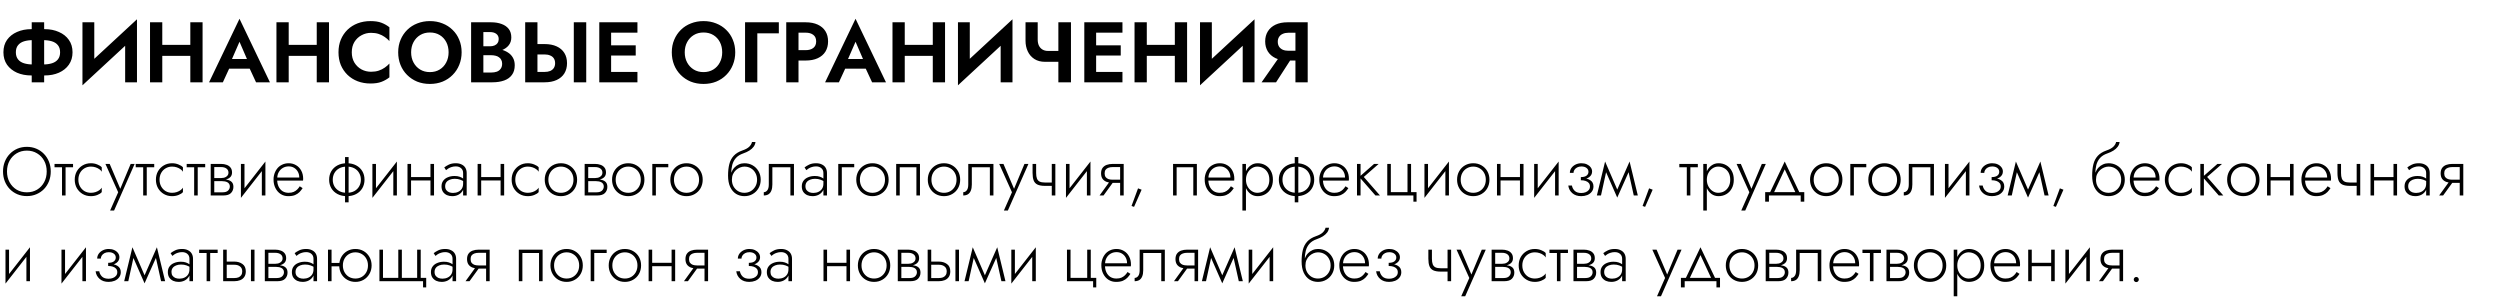
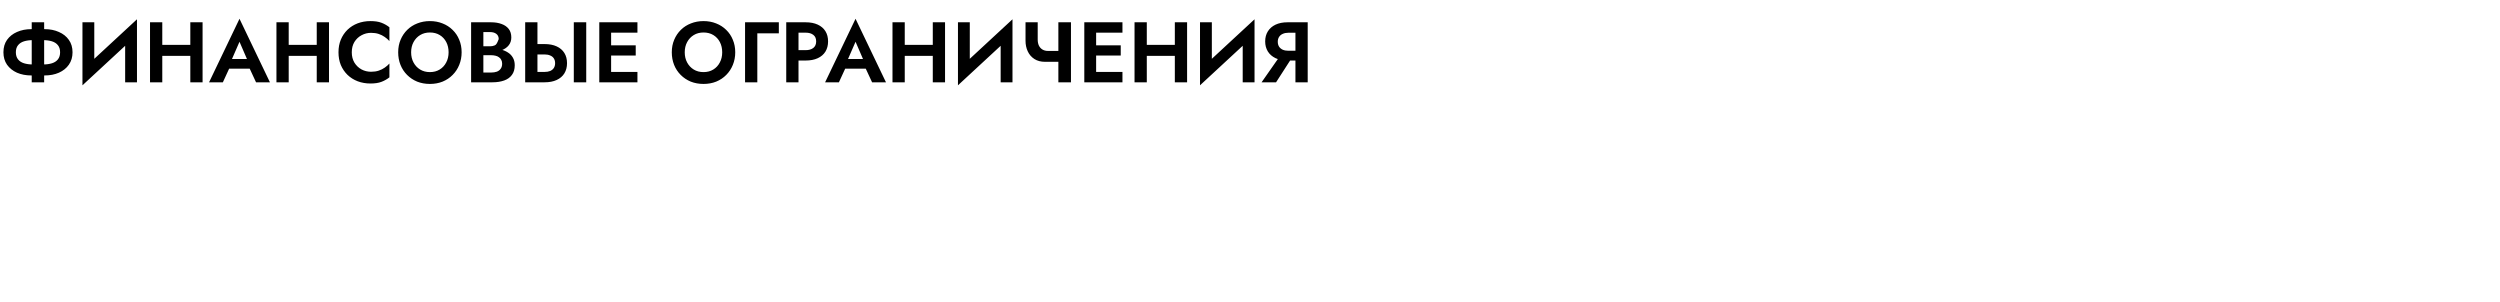
<svg xmlns="http://www.w3.org/2000/svg" width="729" height="88" viewBox="0 0 729 88" fill="none">
-   <path d="M9.25 6.5V24H12.875V6.5H9.25ZM17.525 15.25C17.525 16.083 17.317 16.767 16.9 17.3C16.483 17.833 15.9 18.217 15.15 18.45C14.4 18.683 13.517 18.8 12.5 18.8H9.65C8.633 18.8 7.75 18.683 7 18.45C6.25 18.217 5.667 17.833 5.25 17.3C4.833 16.767 4.625 16.083 4.625 15.25C4.625 14.4 4.833 13.717 5.25 13.2C5.667 12.667 6.25 12.283 7 12.05C7.75 11.817 8.633 11.7 9.65 11.7H12.5C13.517 11.7 14.4 11.817 15.15 12.05C15.9 12.283 16.483 12.667 16.9 13.2C17.317 13.717 17.525 14.4 17.525 15.25ZM21.15 15.25C21.15 13.833 20.792 12.625 20.075 11.625C19.375 10.625 18.408 9.858 17.175 9.325C15.958 8.775 14.583 8.5 13.05 8.5H9.1C7.567 8.5 6.183 8.775 4.95 9.325C3.733 9.858 2.767 10.625 2.05 11.625C1.35 12.625 1 13.833 1 15.25C1 16.65 1.35 17.858 2.05 18.875C2.767 19.875 3.733 20.65 4.95 21.2C6.183 21.733 7.567 22 9.1 22H13.05C14.583 22 15.958 21.733 17.175 21.2C18.408 20.65 19.375 19.875 20.075 18.875C20.792 17.858 21.15 16.65 21.15 15.25ZM39.819 10.275L39.944 5.625L24.169 20.225L24.044 24.875L39.819 10.275ZM27.494 6.5H24.044V24.875L27.494 21.15V6.5ZM39.944 5.625L36.494 9.45V24H39.944V5.625ZM44.921 16.3H57.771V13.075H44.921V16.3ZM55.496 6.5V24H59.071V6.5H55.496ZM43.746 6.5V24H47.321V6.5H43.746ZM65.263 20.025H74.513L74.088 17.2H65.688L65.263 20.025ZM69.838 12.175L72.463 18.25L72.412 19.15L74.662 24H78.713L69.838 5.475L60.962 24H64.987L67.287 19L67.213 18.2L69.838 12.175ZM81.786 16.3H94.636V13.075H81.786V16.3ZM92.361 6.5V24H95.936V6.5H92.361ZM80.611 6.5V24H84.186V6.5H80.611ZM102.578 15.25C102.578 14.083 102.836 13.075 103.353 12.225C103.886 11.375 104.578 10.725 105.428 10.275C106.278 9.808 107.203 9.575 108.203 9.575C109.036 9.575 109.778 9.683 110.428 9.9C111.078 10.117 111.661 10.408 112.178 10.775C112.711 11.142 113.169 11.542 113.553 11.975V7.95C112.836 7.383 112.053 6.942 111.203 6.625C110.369 6.308 109.311 6.15 108.028 6.15C106.694 6.15 105.453 6.367 104.303 6.8C103.169 7.233 102.178 7.858 101.328 8.675C100.494 9.492 99.844 10.458 99.378 11.575C98.928 12.675 98.703 13.9 98.703 15.25C98.703 16.6 98.928 17.833 99.378 18.95C99.844 20.05 100.494 21.008 101.328 21.825C102.178 22.642 103.169 23.267 104.303 23.7C105.453 24.133 106.694 24.35 108.028 24.35C109.311 24.35 110.369 24.192 111.203 23.875C112.053 23.558 112.836 23.117 113.553 22.55V18.525C113.169 18.958 112.711 19.358 112.178 19.725C111.661 20.092 111.078 20.383 110.428 20.6C109.778 20.817 109.036 20.925 108.203 20.925C107.203 20.925 106.278 20.7 105.428 20.25C104.578 19.783 103.886 19.125 103.353 18.275C102.836 17.408 102.578 16.4 102.578 15.25ZM119.885 15.25C119.885 14.133 120.118 13.142 120.585 12.275C121.052 11.408 121.693 10.725 122.51 10.225C123.327 9.725 124.277 9.475 125.36 9.475C126.46 9.475 127.418 9.725 128.235 10.225C129.052 10.725 129.685 11.408 130.135 12.275C130.585 13.142 130.81 14.133 130.81 15.25C130.81 16.367 130.577 17.358 130.11 18.225C129.66 19.092 129.027 19.775 128.21 20.275C127.393 20.775 126.443 21.025 125.36 21.025C124.277 21.025 123.327 20.775 122.51 20.275C121.693 19.775 121.052 19.092 120.585 18.225C120.118 17.358 119.885 16.367 119.885 15.25ZM116.11 15.25C116.11 16.567 116.335 17.792 116.785 18.925C117.235 20.042 117.877 21.017 118.71 21.85C119.543 22.683 120.518 23.333 121.635 23.8C122.768 24.25 124.01 24.475 125.36 24.475C126.71 24.475 127.943 24.25 129.06 23.8C130.193 23.333 131.168 22.683 131.985 21.85C132.818 21.017 133.46 20.042 133.91 18.925C134.377 17.792 134.61 16.567 134.61 15.25C134.61 13.917 134.377 12.7 133.91 11.6C133.46 10.483 132.81 9.517 131.96 8.7C131.127 7.883 130.152 7.258 129.035 6.825C127.918 6.375 126.693 6.15 125.36 6.15C124.043 6.15 122.818 6.375 121.685 6.825C120.568 7.258 119.593 7.883 118.76 8.7C117.927 9.517 117.277 10.483 116.81 11.6C116.343 12.7 116.11 13.917 116.11 15.25ZM140.049 15.125H143.199C144.365 15.125 145.39 14.967 146.274 14.65C147.157 14.317 147.849 13.833 148.349 13.2C148.849 12.567 149.099 11.808 149.099 10.925C149.099 9.925 148.849 9.1 148.349 8.45C147.849 7.8 147.157 7.317 146.274 7C145.39 6.667 144.365 6.5 143.199 6.5H137.374V24H143.574C144.874 24 146.015 23.825 146.999 23.475C147.982 23.125 148.74 22.583 149.274 21.85C149.824 21.117 150.099 20.175 150.099 19.025C150.099 18.158 149.915 17.417 149.549 16.8C149.199 16.183 148.715 15.683 148.099 15.3C147.482 14.9 146.782 14.608 145.999 14.425C145.232 14.242 144.424 14.15 143.574 14.15H140.049V16.1H143.249C143.699 16.1 144.115 16.15 144.499 16.25C144.882 16.333 145.215 16.483 145.499 16.7C145.799 16.9 146.024 17.158 146.174 17.475C146.34 17.775 146.424 18.142 146.424 18.575C146.424 19.175 146.282 19.667 145.999 20.05C145.732 20.433 145.357 20.717 144.874 20.9C144.39 21.067 143.849 21.15 143.249 21.15H140.949V9.35H142.874C143.657 9.35 144.274 9.525 144.724 9.875C145.19 10.225 145.424 10.733 145.424 11.4C145.424 11.833 145.315 12.208 145.099 12.525C144.899 12.842 144.607 13.083 144.224 13.25C143.84 13.417 143.39 13.5 142.874 13.5H140.049V15.125ZM167.32 6.5V24H170.945V6.5H167.32ZM153.145 6.5V24H156.72V6.5H153.145ZM155.32 15.875H158.795C159.428 15.875 159.97 15.975 160.42 16.175C160.887 16.358 161.245 16.642 161.495 17.025C161.745 17.408 161.87 17.875 161.87 18.425C161.87 18.975 161.745 19.442 161.495 19.825C161.245 20.208 160.887 20.5 160.42 20.7C159.97 20.883 159.428 20.975 158.795 20.975H155.32V24H158.795C160.178 24 161.353 23.775 162.32 23.325C163.303 22.875 164.053 22.233 164.57 21.4C165.087 20.55 165.345 19.558 165.345 18.425C165.345 17.275 165.087 16.283 164.57 15.45C164.053 14.617 163.303 13.975 162.32 13.525C161.353 13.075 160.178 12.85 158.795 12.85H155.32V15.875ZM177.052 24H185.877V20.975H177.052V24ZM177.052 9.525H185.877V6.5H177.052V9.525ZM177.052 16.2H185.377V13.225H177.052V16.2ZM174.752 6.5V24H178.202V6.5H174.752ZM199.67 15.25C199.67 14.133 199.903 13.142 200.37 12.275C200.837 11.408 201.478 10.725 202.295 10.225C203.112 9.725 204.062 9.475 205.145 9.475C206.245 9.475 207.203 9.725 208.02 10.225C208.837 10.725 209.47 11.408 209.92 12.275C210.37 13.142 210.595 14.133 210.595 15.25C210.595 16.367 210.362 17.358 209.895 18.225C209.445 19.092 208.812 19.775 207.995 20.275C207.178 20.775 206.228 21.025 205.145 21.025C204.062 21.025 203.112 20.775 202.295 20.275C201.478 19.775 200.837 19.092 200.37 18.225C199.903 17.358 199.67 16.367 199.67 15.25ZM195.895 15.25C195.895 16.567 196.12 17.792 196.57 18.925C197.02 20.042 197.662 21.017 198.495 21.85C199.328 22.683 200.303 23.333 201.42 23.8C202.553 24.25 203.795 24.475 205.145 24.475C206.495 24.475 207.728 24.25 208.845 23.8C209.978 23.333 210.953 22.683 211.77 21.85C212.603 21.017 213.245 20.042 213.695 18.925C214.162 17.792 214.395 16.567 214.395 15.25C214.395 13.917 214.162 12.7 213.695 11.6C213.245 10.483 212.595 9.517 211.745 8.7C210.912 7.883 209.937 7.258 208.82 6.825C207.703 6.375 206.478 6.15 205.145 6.15C203.828 6.15 202.603 6.375 201.47 6.825C200.353 7.258 199.378 7.883 198.545 8.7C197.712 9.517 197.062 10.483 196.595 11.6C196.128 12.7 195.895 13.917 195.895 15.25ZM217.259 6.5V24H220.834V9.725H227.109V6.5H217.259ZM229.268 6.5V24H232.843V6.5H229.268ZM231.443 9.525H234.918C235.868 9.525 236.618 9.742 237.168 10.175C237.718 10.592 237.993 11.225 237.993 12.075C237.993 12.908 237.718 13.542 237.168 13.975C236.618 14.408 235.868 14.625 234.918 14.625H231.443V17.65H234.918C236.301 17.65 237.476 17.425 238.443 16.975C239.426 16.525 240.176 15.883 240.693 15.05C241.21 14.2 241.468 13.208 241.468 12.075C241.468 10.925 241.21 9.933 240.693 9.1C240.176 8.267 239.426 7.625 238.443 7.175C237.476 6.725 236.301 6.5 234.918 6.5H231.443V9.525ZM244.901 20.025H254.151L253.726 17.2H245.326L244.901 20.025ZM249.476 12.175L252.101 18.25L252.051 19.15L254.301 24H258.351L249.476 5.475L240.601 24H244.626L246.926 19L246.851 18.2L249.476 12.175ZM261.425 16.3H274.275V13.075H261.425V16.3ZM272 6.5V24H275.575V6.5H272ZM260.25 6.5V24H263.825V6.5H260.25ZM295.116 10.275L295.241 5.625L279.466 20.225L279.341 24.875L295.116 10.275ZM282.791 6.5H279.341V24.875L282.791 21.15V6.5ZM295.241 5.625L291.791 9.45V24H295.241V5.625ZM304.719 18.025H310.144V14.85H305.569L304.719 18.025ZM308.619 6.5V24H312.294V6.5H308.619ZM302.594 6.5H299.044V11.9C299.044 13.017 299.26 14.042 299.694 14.975C300.127 15.908 300.769 16.65 301.619 17.2C302.469 17.75 303.502 18.025 304.719 18.025L305.569 14.85C304.969 14.85 304.444 14.717 303.994 14.45C303.544 14.183 303.194 13.8 302.944 13.3C302.71 12.8 302.594 12.208 302.594 11.525V6.5ZM318.482 24H327.307V20.975H318.482V24ZM318.482 9.525H327.307V6.5H318.482V9.525ZM318.482 16.2H326.807V13.225H318.482V16.2ZM316.182 6.5V24H319.632V6.5H316.182ZM332.006 16.3H344.856V13.075H332.006V16.3ZM342.581 6.5V24H346.156V6.5H342.581ZM330.831 6.5V24H334.406V6.5H330.831ZM365.697 10.275L365.822 5.625L350.047 20.225L349.922 24.875L365.697 10.275ZM353.372 6.5H349.922V24.875L353.372 21.15V6.5ZM365.822 5.625L362.372 9.45V24H365.822V5.625ZM377.35 15.85H373.575L367.875 24H372.1L377.35 15.85ZM381.325 6.5H377.75V24H381.325V6.5ZM379.15 9.55V6.5H375.45C374.083 6.5 372.908 6.733 371.925 7.2C370.958 7.667 370.216 8.317 369.7 9.15C369.183 9.983 368.925 10.958 368.925 12.075C368.925 13.175 369.183 14.15 369.7 15C370.216 15.833 370.958 16.483 371.925 16.95C372.908 17.417 374.083 17.65 375.45 17.65H379.15V14.8H375.675C375.058 14.8 374.516 14.7 374.05 14.5C373.583 14.283 373.225 13.983 372.975 13.6C372.725 13.2 372.6 12.725 372.6 12.175C372.6 11.625 372.725 11.158 372.975 10.775C373.225 10.375 373.583 10.075 374.05 9.875C374.516 9.658 375.058 9.55 375.675 9.55H379.15Z" fill="black" />
-   <path d="M2.04 50C2.04 48.827 2.287 47.787 2.78 46.88C3.287 45.96 3.973 45.24 4.84 44.72C5.72 44.187 6.72 43.92 7.84 43.92C8.96 43.92 9.953 44.187 10.82 44.72C11.7 45.24 12.387 45.96 12.88 46.88C13.373 47.787 13.62 48.827 13.62 50C13.62 51.16 13.373 52.2 12.88 53.12C12.387 54.04 11.7 54.767 10.82 55.3C9.953 55.82 8.96 56.08 7.84 56.08C6.72 56.08 5.72 55.82 4.84 55.3C3.973 54.767 3.287 54.04 2.78 53.12C2.287 52.2 2.04 51.16 2.04 50ZM0.88 50C0.88 51.027 1.053 51.98 1.4 52.86C1.747 53.727 2.233 54.487 2.86 55.14C3.487 55.78 4.22 56.28 5.06 56.64C5.913 57 6.84 57.18 7.84 57.18C8.84 57.18 9.76 57 10.6 56.64C11.453 56.28 12.193 55.78 12.82 55.14C13.447 54.487 13.933 53.727 14.28 52.86C14.627 51.98 14.8 51.027 14.8 50C14.8 48.973 14.627 48.027 14.28 47.16C13.933 46.28 13.447 45.52 12.82 44.88C12.193 44.227 11.453 43.72 10.6 43.36C9.76 43 8.84 42.82 7.84 42.82C6.84 42.82 5.913 43 5.06 43.36C4.22 43.72 3.487 44.227 2.86 44.88C2.233 45.52 1.747 46.28 1.4 47.16C1.053 48.027 0.88 48.973 0.88 50ZM15.901 47.8V48.78H21.301V47.8H15.901ZM18.081 48.08V57H19.121V48.08H18.081ZM22.853 52.4C22.853 51.653 23.013 50.993 23.333 50.42C23.653 49.847 24.087 49.4 24.633 49.08C25.193 48.747 25.82 48.58 26.513 48.58C27.007 48.58 27.467 48.653 27.893 48.8C28.32 48.947 28.687 49.133 28.993 49.36C29.313 49.587 29.54 49.827 29.673 50.08V48.78C29.393 48.46 28.96 48.187 28.373 47.96C27.8 47.72 27.18 47.6 26.513 47.6C25.62 47.6 24.82 47.807 24.113 48.22C23.407 48.633 22.84 49.2 22.413 49.92C22 50.64 21.793 51.467 21.793 52.4C21.793 53.32 22 54.147 22.413 54.88C22.84 55.6 23.407 56.167 24.113 56.58C24.82 56.993 25.62 57.2 26.513 57.2C27.18 57.2 27.8 57.087 28.373 56.86C28.96 56.633 29.393 56.353 29.673 56.02V54.72C29.54 54.96 29.313 55.2 28.993 55.44C28.687 55.667 28.32 55.853 27.893 56C27.467 56.147 27.007 56.22 26.513 56.22C25.82 56.22 25.193 56.06 24.633 55.74C24.087 55.407 23.653 54.953 23.333 54.38C23.013 53.807 22.853 53.147 22.853 52.4ZM39.264 47.8H38.104L34.844 55.6L35.324 55.64L31.984 47.8H30.744L34.464 56.06L32.104 61.4H33.264L39.264 47.8ZM39.573 47.8V48.78H44.973V47.8H39.573ZM41.753 48.08V57H42.793V48.08H41.753ZM46.525 52.4C46.525 51.653 46.685 50.993 47.005 50.42C47.325 49.847 47.758 49.4 48.305 49.08C48.865 48.747 49.492 48.58 50.185 48.58C50.678 48.58 51.139 48.653 51.565 48.8C51.992 48.947 52.358 49.133 52.665 49.36C52.985 49.587 53.212 49.827 53.345 50.08V48.78C53.065 48.46 52.632 48.187 52.045 47.96C51.472 47.72 50.852 47.6 50.185 47.6C49.292 47.6 48.492 47.807 47.785 48.22C47.078 48.633 46.512 49.2 46.085 49.92C45.672 50.64 45.465 51.467 45.465 52.4C45.465 53.32 45.672 54.147 46.085 54.88C46.512 55.6 47.078 56.167 47.785 56.58C48.492 56.993 49.292 57.2 50.185 57.2C50.852 57.2 51.472 57.087 52.045 56.86C52.632 56.633 53.065 56.353 53.345 56.02V54.72C53.212 54.96 52.985 55.2 52.665 55.44C52.358 55.667 51.992 55.853 51.565 56C51.139 56.147 50.678 56.22 50.185 56.22C49.492 56.22 48.865 56.06 48.305 55.74C47.758 55.407 47.325 54.953 47.005 54.38C46.685 53.807 46.525 53.147 46.525 52.4ZM54.436 47.8V48.78H59.836V47.8H54.436ZM56.616 48.08V57H57.656V48.08H56.616ZM62.041 52.28V52.82H64.701C65.008 52.82 65.301 52.847 65.581 52.9C65.861 52.953 66.108 53.04 66.321 53.16C66.535 53.28 66.701 53.44 66.821 53.64C66.955 53.827 67.021 54.073 67.021 54.38C67.021 54.847 66.848 55.247 66.501 55.58C66.168 55.913 65.621 56.08 64.861 56.08H62.041V57H65.101C66.155 57 66.908 56.76 67.361 56.28C67.828 55.787 68.061 55.193 68.061 54.5C68.061 53.9 67.915 53.44 67.621 53.12C67.328 52.8 66.928 52.58 66.421 52.46C65.915 52.34 65.341 52.28 64.701 52.28H62.041ZM62.041 52.52H64.501C65.075 52.52 65.595 52.447 66.061 52.3C66.541 52.14 66.928 51.9 67.221 51.58C67.515 51.247 67.661 50.82 67.661 50.3C67.661 49.7 67.515 49.22 67.221 48.86C66.928 48.487 66.541 48.22 66.061 48.06C65.595 47.887 65.075 47.8 64.501 47.8H62.041V48.72H64.501C65.128 48.72 65.635 48.86 66.021 49.14C66.421 49.42 66.621 49.827 66.621 50.36C66.621 50.64 66.555 50.88 66.421 51.08C66.301 51.267 66.135 51.427 65.921 51.56C65.721 51.693 65.495 51.787 65.241 51.84C64.988 51.893 64.741 51.92 64.501 51.92H62.041V52.52ZM61.441 47.8V57H62.481V47.8H61.441ZM77.292 48.7L77.392 47.1L70.352 56.1L70.252 57.7L77.292 48.7ZM71.292 47.8H70.252V57.7L71.292 56.22V47.8ZM77.392 47.1L76.352 48.58V57H77.392V47.1ZM80.424 52.66H88.364C88.378 52.58 88.384 52.5 88.384 52.42C88.398 52.327 88.404 52.24 88.404 52.16C88.404 51.24 88.218 50.44 87.844 49.76C87.484 49.08 86.984 48.553 86.344 48.18C85.704 47.793 84.984 47.6 84.184 47.6C83.451 47.6 82.784 47.753 82.184 48.06C81.584 48.353 81.091 48.773 80.704 49.32C80.318 49.853 80.044 50.473 79.884 51.18C79.844 51.38 79.811 51.58 79.784 51.78C79.771 51.967 79.764 52.167 79.764 52.38C79.764 53.3 79.951 54.127 80.324 54.86C80.698 55.593 81.204 56.167 81.844 56.58C82.498 56.993 83.224 57.2 84.024 57.2C84.838 57.2 85.504 57.093 86.024 56.88C86.544 56.653 86.978 56.367 87.324 56.02C87.671 55.66 87.978 55.273 88.244 54.86L87.404 54.32C87.204 54.653 86.958 54.967 86.664 55.26C86.384 55.54 86.038 55.773 85.624 55.96C85.224 56.133 84.731 56.22 84.144 56.22C83.491 56.22 82.911 56.067 82.404 55.76C81.911 55.44 81.524 54.993 81.244 54.42C80.964 53.833 80.824 53.153 80.824 52.38L80.844 52.02C80.844 51.3 80.998 50.68 81.304 50.16C81.611 49.627 82.018 49.22 82.524 48.94C83.031 48.66 83.584 48.52 84.184 48.52C84.784 48.52 85.311 48.66 85.764 48.94C86.231 49.22 86.598 49.607 86.864 50.1C87.131 50.58 87.264 51.133 87.264 51.76H80.424V52.66ZM100.613 45.8V59H101.653V45.8H100.613ZM95.973 52.4C95.973 53.32 96.187 54.147 96.613 54.88C97.04 55.6 97.64 56.167 98.413 56.58C99.2 56.993 100.107 57.2 101.133 57.2C102.173 57.2 103.08 56.993 103.853 56.58C104.627 56.167 105.227 55.6 105.653 54.88C106.08 54.147 106.293 53.32 106.293 52.4C106.293 51.467 106.08 50.64 105.653 49.92C105.227 49.2 104.627 48.633 103.853 48.22C103.08 47.807 102.173 47.6 101.133 47.6C100.107 47.6 99.2 47.807 98.413 48.22C97.64 48.633 97.04 49.2 96.613 49.92C96.187 50.64 95.973 51.467 95.973 52.4ZM97.033 52.4C97.033 51.68 97.193 51.033 97.513 50.46C97.847 49.873 98.32 49.413 98.933 49.08C99.547 48.747 100.28 48.58 101.133 48.58C101.987 48.58 102.72 48.747 103.333 49.08C103.947 49.413 104.413 49.873 104.733 50.46C105.067 51.033 105.233 51.68 105.233 52.4C105.233 53.12 105.067 53.767 104.733 54.34C104.413 54.913 103.947 55.373 103.333 55.72C102.72 56.053 101.987 56.22 101.133 56.22C100.28 56.22 99.547 56.053 98.933 55.72C98.32 55.373 97.847 54.913 97.513 54.34C97.193 53.767 97.033 53.12 97.033 52.4ZM115.632 48.7L115.732 47.1L108.692 56.1L108.592 57.7L115.632 48.7ZM109.632 47.8H108.592V57.7L109.632 56.22V47.8ZM115.732 47.1L114.692 48.58V57H115.732V47.1ZM119.444 52.62H126.164V51.64H119.444V52.62ZM125.524 47.8V57H126.564V47.8H125.524ZM118.824 47.8V57H119.864V47.8H118.824ZM129.806 54.3C129.806 53.833 129.926 53.44 130.166 53.12C130.406 52.8 130.733 52.56 131.146 52.4C131.573 52.227 132.053 52.14 132.586 52.14C133.213 52.14 133.753 52.227 134.206 52.4C134.673 52.56 135.093 52.78 135.466 53.06V52.42C135.36 52.3 135.18 52.153 134.926 51.98C134.686 51.807 134.366 51.653 133.966 51.52C133.58 51.387 133.106 51.32 132.546 51.32C131.826 51.32 131.18 51.44 130.606 51.68C130.033 51.907 129.58 52.247 129.246 52.7C128.913 53.14 128.746 53.687 128.746 54.34C128.746 54.993 128.893 55.533 129.186 55.96C129.48 56.373 129.86 56.687 130.326 56.9C130.806 57.1 131.32 57.2 131.866 57.2C132.52 57.2 133.1 57.073 133.606 56.82C134.126 56.553 134.533 56.193 134.826 55.74C135.133 55.273 135.286 54.747 135.286 54.16L135.046 53.56C135.046 54.133 134.92 54.62 134.666 55.02C134.413 55.42 134.06 55.727 133.606 55.94C133.166 56.153 132.666 56.26 132.106 56.26C131.706 56.26 131.326 56.193 130.966 56.06C130.62 55.913 130.34 55.7 130.126 55.42C129.913 55.127 129.806 54.753 129.806 54.3ZM130.066 49.62C130.253 49.46 130.48 49.293 130.746 49.12C131.026 48.947 131.346 48.807 131.706 48.7C132.066 48.58 132.466 48.52 132.906 48.52C133.546 48.52 134.06 48.693 134.446 49.04C134.846 49.373 135.046 49.853 135.046 50.48V57H136.086V50.48C136.086 49.88 135.96 49.367 135.706 48.94C135.453 48.513 135.086 48.187 134.606 47.96C134.14 47.72 133.573 47.6 132.906 47.6C132.12 47.6 131.446 47.733 130.886 48C130.34 48.267 129.893 48.54 129.546 48.82L130.066 49.62ZM139.893 52.62H146.613V51.64H139.893V52.62ZM145.973 47.8V57H147.013V47.8H145.973ZM139.273 47.8V57H140.313V47.8H139.273ZM150.256 52.4C150.256 51.653 150.416 50.993 150.736 50.42C151.056 49.847 151.489 49.4 152.036 49.08C152.596 48.747 153.222 48.58 153.916 48.58C154.409 48.58 154.869 48.653 155.296 48.8C155.722 48.947 156.089 49.133 156.396 49.36C156.716 49.587 156.942 49.827 157.076 50.08V48.78C156.796 48.46 156.362 48.187 155.776 47.96C155.202 47.72 154.582 47.6 153.916 47.6C153.022 47.6 152.222 47.807 151.516 48.22C150.809 48.633 150.242 49.2 149.816 49.92C149.402 50.64 149.196 51.467 149.196 52.4C149.196 53.32 149.402 54.147 149.816 54.88C150.242 55.6 150.809 56.167 151.516 56.58C152.222 56.993 153.022 57.2 153.916 57.2C154.582 57.2 155.202 57.087 155.776 56.86C156.362 56.633 156.796 56.353 157.076 56.02V54.72C156.942 54.96 156.716 55.2 156.396 55.44C156.089 55.667 155.722 55.853 155.296 56C154.869 56.147 154.409 56.22 153.916 56.22C153.222 56.22 152.596 56.06 152.036 55.74C151.489 55.407 151.056 54.953 150.736 54.38C150.416 53.807 150.256 53.147 150.256 52.4ZM158.846 52.4C158.846 53.32 159.053 54.147 159.466 54.88C159.88 55.6 160.44 56.167 161.146 56.58C161.866 56.993 162.673 57.2 163.566 57.2C164.46 57.2 165.26 56.993 165.966 56.58C166.686 56.167 167.253 55.6 167.666 54.88C168.08 54.147 168.286 53.32 168.286 52.4C168.286 51.467 168.08 50.64 167.666 49.92C167.253 49.2 166.686 48.633 165.966 48.22C165.26 47.807 164.46 47.6 163.566 47.6C162.673 47.6 161.866 47.807 161.146 48.22C160.44 48.633 159.88 49.2 159.466 49.92C159.053 50.64 158.846 51.467 158.846 52.4ZM159.906 52.4C159.906 51.653 160.066 50.993 160.386 50.42C160.706 49.847 161.14 49.4 161.686 49.08C162.246 48.747 162.873 48.58 163.566 48.58C164.26 48.58 164.88 48.747 165.426 49.08C165.986 49.4 166.426 49.853 166.746 50.44C167.066 51.013 167.226 51.667 167.226 52.4C167.226 53.147 167.066 53.807 166.746 54.38C166.426 54.953 165.986 55.407 165.426 55.74C164.88 56.06 164.26 56.22 163.566 56.22C162.873 56.22 162.246 56.06 161.686 55.74C161.14 55.407 160.706 54.953 160.386 54.38C160.066 53.807 159.906 53.147 159.906 52.4ZM171.084 52.28V52.82H173.744C174.051 52.82 174.344 52.847 174.624 52.9C174.904 52.953 175.151 53.04 175.364 53.16C175.578 53.28 175.744 53.44 175.864 53.64C175.998 53.827 176.064 54.073 176.064 54.38C176.064 54.847 175.891 55.247 175.544 55.58C175.211 55.913 174.664 56.08 173.904 56.08H171.084V57H174.144C175.198 57 175.951 56.76 176.404 56.28C176.871 55.787 177.104 55.193 177.104 54.5C177.104 53.9 176.958 53.44 176.664 53.12C176.371 52.8 175.971 52.58 175.464 52.46C174.958 52.34 174.384 52.28 173.744 52.28H171.084ZM171.084 52.52H173.544C174.118 52.52 174.638 52.447 175.104 52.3C175.584 52.14 175.971 51.9 176.264 51.58C176.558 51.247 176.704 50.82 176.704 50.3C176.704 49.7 176.558 49.22 176.264 48.86C175.971 48.487 175.584 48.22 175.104 48.06C174.638 47.887 174.118 47.8 173.544 47.8H171.084V48.72H173.544C174.171 48.72 174.678 48.86 175.064 49.14C175.464 49.42 175.664 49.827 175.664 50.36C175.664 50.64 175.598 50.88 175.464 51.08C175.344 51.267 175.178 51.427 174.964 51.56C174.764 51.693 174.538 51.787 174.284 51.84C174.031 51.893 173.784 51.92 173.544 51.92H171.084V52.52ZM170.484 47.8V57H171.524V47.8H170.484ZM178.475 52.4C178.475 53.32 178.682 54.147 179.095 54.88C179.509 55.6 180.069 56.167 180.775 56.58C181.495 56.993 182.302 57.2 183.195 57.2C184.089 57.2 184.889 56.993 185.595 56.58C186.315 56.167 186.882 55.6 187.295 54.88C187.709 54.147 187.915 53.32 187.915 52.4C187.915 51.467 187.709 50.64 187.295 49.92C186.882 49.2 186.315 48.633 185.595 48.22C184.889 47.807 184.089 47.6 183.195 47.6C182.302 47.6 181.495 47.807 180.775 48.22C180.069 48.633 179.509 49.2 179.095 49.92C178.682 50.64 178.475 51.467 178.475 52.4ZM179.535 52.4C179.535 51.653 179.695 50.993 180.015 50.42C180.335 49.847 180.769 49.4 181.315 49.08C181.875 48.747 182.502 48.58 183.195 48.58C183.889 48.58 184.509 48.747 185.055 49.08C185.615 49.4 186.055 49.853 186.375 50.44C186.695 51.013 186.855 51.667 186.855 52.4C186.855 53.147 186.695 53.807 186.375 54.38C186.055 54.953 185.615 55.407 185.055 55.74C184.509 56.06 183.889 56.22 183.195 56.22C182.502 56.22 181.875 56.06 181.315 55.74C180.769 55.407 180.335 54.953 180.015 54.38C179.695 53.807 179.535 53.147 179.535 52.4ZM190.213 47.8V57H191.253V48.78H194.873V47.8H190.213ZM195.468 52.4C195.468 53.32 195.674 54.147 196.088 54.88C196.501 55.6 197.061 56.167 197.768 56.58C198.488 56.993 199.294 57.2 200.188 57.2C201.081 57.2 201.881 56.993 202.588 56.58C203.308 56.167 203.874 55.6 204.288 54.88C204.701 54.147 204.908 53.32 204.908 52.4C204.908 51.467 204.701 50.64 204.288 49.92C203.874 49.2 203.308 48.633 202.588 48.22C201.881 47.807 201.081 47.6 200.188 47.6C199.294 47.6 198.488 47.807 197.768 48.22C197.061 48.633 196.501 49.2 196.088 49.92C195.674 50.64 195.468 51.467 195.468 52.4ZM196.528 52.4C196.528 51.653 196.688 50.993 197.008 50.42C197.328 49.847 197.761 49.4 198.308 49.08C198.868 48.747 199.494 48.58 200.188 48.58C200.881 48.58 201.501 48.747 202.048 49.08C202.608 49.4 203.048 49.853 203.368 50.44C203.688 51.013 203.848 51.667 203.848 52.4C203.848 53.147 203.688 53.807 203.368 54.38C203.048 54.953 202.608 55.407 202.048 55.74C201.501 56.06 200.881 56.22 200.188 56.22C199.494 56.22 198.868 56.06 198.308 55.74C197.761 55.407 197.328 54.953 197.008 54.38C196.688 53.807 196.528 53.147 196.528 52.4ZM217.062 48.58C217.768 48.58 218.395 48.74 218.942 49.06C219.502 49.38 219.942 49.833 220.262 50.42C220.595 50.993 220.762 51.653 220.762 52.4C220.762 53.147 220.595 53.807 220.262 54.38C219.928 54.953 219.482 55.407 218.922 55.74C218.362 56.06 217.742 56.22 217.062 56.22C216.382 56.22 215.768 56.06 215.222 55.74C214.675 55.407 214.235 54.953 213.902 54.38C213.582 53.807 213.422 53.147 213.422 52.4L212.302 51.2C212.302 52.52 212.508 53.627 212.922 54.52C213.348 55.413 213.922 56.087 214.642 56.54C215.362 56.98 216.168 57.2 217.062 57.2C217.968 57.2 218.775 56.993 219.482 56.58C220.202 56.167 220.768 55.6 221.182 54.88C221.608 54.147 221.822 53.32 221.822 52.4C221.822 51.467 221.608 50.64 221.182 49.92C220.768 49.2 220.202 48.633 219.482 48.22C218.775 47.807 217.968 47.6 217.062 47.6V48.58ZM212.902 52.4H213.422C213.422 51.787 213.528 51.247 213.742 50.78C213.968 50.3 214.262 49.9 214.622 49.58C214.982 49.26 215.375 49.013 215.802 48.84C216.242 48.667 216.662 48.58 217.062 48.58V47.6C216.502 47.6 215.968 47.713 215.462 47.94C214.968 48.153 214.528 48.467 214.142 48.88C213.755 49.293 213.448 49.8 213.222 50.4C213.008 50.987 212.902 51.653 212.902 52.4ZM212.302 51.2L213.222 52.32V50.68C213.222 49.733 213.322 48.873 213.522 48.1C213.735 47.313 214.095 46.633 214.602 46.06C215.122 45.487 215.828 45.047 216.722 44.74C217.415 44.5 218.015 44.22 218.522 43.9C219.042 43.567 219.455 43.193 219.762 42.78C220.068 42.353 220.248 41.893 220.302 41.4H219.282C219.188 41.88 218.922 42.34 218.482 42.78C218.042 43.207 217.368 43.573 216.462 43.88C215.395 44.253 214.555 44.773 213.942 45.44C213.328 46.107 212.902 46.92 212.662 47.88C212.422 48.84 212.302 49.947 212.302 51.2ZM231.52 47.8H224.18V53.8C224.18 54.573 224.033 55.14 223.74 55.5C223.46 55.86 223.12 56.04 222.72 56.04V57C223.253 57 223.706 56.887 224.08 56.66C224.453 56.42 224.733 56.067 224.92 55.6C225.12 55.12 225.22 54.52 225.22 53.8V48.78H230.48V57H231.52V47.8ZM234.865 54.3C234.865 53.833 234.985 53.44 235.225 53.12C235.465 52.8 235.792 52.56 236.205 52.4C236.632 52.227 237.112 52.14 237.645 52.14C238.272 52.14 238.812 52.227 239.265 52.4C239.732 52.56 240.152 52.78 240.525 53.06V52.42C240.418 52.3 240.238 52.153 239.985 51.98C239.745 51.807 239.425 51.653 239.025 51.52C238.638 51.387 238.165 51.32 237.605 51.32C236.885 51.32 236.238 51.44 235.665 51.68C235.092 51.907 234.638 52.247 234.305 52.7C233.972 53.14 233.805 53.687 233.805 54.34C233.805 54.993 233.952 55.533 234.245 55.96C234.538 56.373 234.918 56.687 235.385 56.9C235.865 57.1 236.378 57.2 236.925 57.2C237.578 57.2 238.158 57.073 238.665 56.82C239.185 56.553 239.592 56.193 239.885 55.74C240.192 55.273 240.345 54.747 240.345 54.16L240.105 53.56C240.105 54.133 239.978 54.62 239.725 55.02C239.472 55.42 239.118 55.727 238.665 55.94C238.225 56.153 237.725 56.26 237.165 56.26C236.765 56.26 236.385 56.193 236.025 56.06C235.678 55.913 235.398 55.7 235.185 55.42C234.972 55.127 234.865 54.753 234.865 54.3ZM235.125 49.62C235.312 49.46 235.538 49.293 235.805 49.12C236.085 48.947 236.405 48.807 236.765 48.7C237.125 48.58 237.525 48.52 237.965 48.52C238.605 48.52 239.118 48.693 239.505 49.04C239.905 49.373 240.105 49.853 240.105 50.48V57H241.145V50.48C241.145 49.88 241.018 49.367 240.765 48.94C240.512 48.513 240.145 48.187 239.665 47.96C239.198 47.72 238.632 47.6 237.965 47.6C237.178 47.6 236.505 47.733 235.945 48C235.398 48.267 234.952 48.54 234.605 48.82L235.125 49.62ZM244.432 47.8V57H245.472V48.78H249.092V47.8H244.432ZM249.686 52.4C249.686 53.32 249.893 54.147 250.306 54.88C250.72 55.6 251.28 56.167 251.986 56.58C252.706 56.993 253.513 57.2 254.406 57.2C255.3 57.2 256.1 56.993 256.806 56.58C257.526 56.167 258.093 55.6 258.506 54.88C258.92 54.147 259.126 53.32 259.126 52.4C259.126 51.467 258.92 50.64 258.506 49.92C258.093 49.2 257.526 48.633 256.806 48.22C256.1 47.807 255.3 47.6 254.406 47.6C253.513 47.6 252.706 47.807 251.986 48.22C251.28 48.633 250.72 49.2 250.306 49.92C249.893 50.64 249.686 51.467 249.686 52.4ZM250.746 52.4C250.746 51.653 250.906 50.993 251.226 50.42C251.546 49.847 251.98 49.4 252.526 49.08C253.086 48.747 253.713 48.58 254.406 48.58C255.1 48.58 255.72 48.747 256.266 49.08C256.826 49.4 257.266 49.853 257.586 50.44C257.906 51.013 258.066 51.667 258.066 52.4C258.066 53.147 257.906 53.807 257.586 54.38C257.266 54.953 256.826 55.407 256.266 55.74C255.72 56.06 255.1 56.22 254.406 56.22C253.713 56.22 253.086 56.06 252.526 55.74C251.98 55.407 251.546 54.953 251.226 54.38C250.906 53.807 250.746 53.147 250.746 52.4ZM268.264 47.8H261.324V57H262.364V48.78H267.224V57H268.264V47.8ZM270.546 52.4C270.546 53.32 270.752 54.147 271.166 54.88C271.579 55.6 272.139 56.167 272.846 56.58C273.566 56.993 274.372 57.2 275.266 57.2C276.159 57.2 276.959 56.993 277.666 56.58C278.386 56.167 278.952 55.6 279.366 54.88C279.779 54.147 279.986 53.32 279.986 52.4C279.986 51.467 279.779 50.64 279.366 49.92C278.952 49.2 278.386 48.633 277.666 48.22C276.959 47.807 276.159 47.6 275.266 47.6C274.372 47.6 273.566 47.807 272.846 48.22C272.139 48.633 271.579 49.2 271.166 49.92C270.752 50.64 270.546 51.467 270.546 52.4ZM271.606 52.4C271.606 51.653 271.766 50.993 272.086 50.42C272.406 49.847 272.839 49.4 273.386 49.08C273.946 48.747 274.572 48.58 275.266 48.58C275.959 48.58 276.579 48.747 277.126 49.08C277.686 49.4 278.126 49.853 278.446 50.44C278.766 51.013 278.926 51.667 278.926 52.4C278.926 53.147 278.766 53.807 278.446 54.38C278.126 54.953 277.686 55.407 277.126 55.74C276.579 56.06 275.959 56.22 275.266 56.22C274.572 56.22 273.946 56.06 273.386 55.74C272.839 55.407 272.406 54.953 272.086 54.38C271.766 53.807 271.606 53.147 271.606 52.4ZM289.684 47.8H282.344V53.8C282.344 54.573 282.197 55.14 281.904 55.5C281.624 55.86 281.284 56.04 280.884 56.04V57C281.417 57 281.87 56.887 282.244 56.66C282.617 56.42 282.897 56.067 283.084 55.6C283.284 55.12 283.384 54.52 283.384 53.8V48.78H288.644V57H289.684V47.8ZM299.889 47.8H298.729L295.469 55.6L295.949 55.64L292.609 47.8H291.369L295.089 56.06L292.729 61.4H293.889L299.889 47.8ZM304.698 54.2H307.438V53.22H304.698V54.2ZM306.698 47.8V57H307.738V47.8H306.698ZM302.138 47.8H301.098V50.44C301.098 51.333 301.204 52.06 301.418 52.62C301.631 53.167 301.998 53.567 302.518 53.82C303.051 54.073 303.778 54.2 304.698 54.2V53.22C304.058 53.22 303.551 53.133 303.178 52.96C302.804 52.773 302.538 52.48 302.378 52.08C302.218 51.667 302.138 51.12 302.138 50.44V47.8ZM317.878 48.7L317.978 47.1L310.938 56.1L310.838 57.7L317.878 48.7ZM311.878 47.8H310.838V57.7L311.878 56.22V47.8ZM317.978 47.1L316.938 48.58V57H317.978V47.1ZM321.79 57L324.99 52.58H323.83L320.63 57H321.79ZM327.67 57V47.8H326.63V57H327.67ZM327.05 52.4H324.43C323.964 52.4 323.557 52.34 323.21 52.22C322.864 52.087 322.59 51.887 322.39 51.62C322.204 51.34 322.11 50.987 322.11 50.56C322.11 50.12 322.204 49.767 322.39 49.5C322.59 49.233 322.864 49.04 323.21 48.92C323.557 48.787 323.964 48.72 324.43 48.72H327.05V47.8H324.43C323.804 47.8 323.23 47.893 322.71 48.08C322.204 48.267 321.804 48.56 321.51 48.96C321.217 49.36 321.07 49.893 321.07 50.56C321.07 51.213 321.217 51.747 321.51 52.16C321.804 52.56 322.204 52.853 322.71 53.04C323.23 53.227 323.804 53.32 324.43 53.32H327.05V52.4ZM331.852 54.92L329.952 60.06L330.692 60.32L332.892 55.32L331.852 54.92ZM349.006 47.8H342.066V57H343.106V48.78H347.966V57H349.006V47.8ZM351.948 52.66H359.888C359.901 52.58 359.908 52.5 359.908 52.42C359.921 52.327 359.928 52.24 359.928 52.16C359.928 51.24 359.741 50.44 359.368 49.76C359.008 49.08 358.508 48.553 357.868 48.18C357.228 47.793 356.508 47.6 355.708 47.6C354.974 47.6 354.308 47.753 353.708 48.06C353.108 48.353 352.614 48.773 352.228 49.32C351.841 49.853 351.568 50.473 351.408 51.18C351.368 51.38 351.334 51.58 351.308 51.78C351.294 51.967 351.288 52.167 351.288 52.38C351.288 53.3 351.474 54.127 351.848 54.86C352.221 55.593 352.728 56.167 353.368 56.58C354.021 56.993 354.748 57.2 355.548 57.2C356.361 57.2 357.028 57.093 357.548 56.88C358.068 56.653 358.501 56.367 358.848 56.02C359.194 55.66 359.501 55.273 359.768 54.86L358.928 54.32C358.728 54.653 358.481 54.967 358.188 55.26C357.908 55.54 357.561 55.773 357.148 55.96C356.748 56.133 356.254 56.22 355.668 56.22C355.014 56.22 354.434 56.067 353.928 55.76C353.434 55.44 353.048 54.993 352.768 54.42C352.488 53.833 352.348 53.153 352.348 52.38L352.368 52.02C352.368 51.3 352.521 50.68 352.828 50.16C353.134 49.627 353.541 49.22 354.048 48.94C354.554 48.66 355.108 48.52 355.708 48.52C356.308 48.52 356.834 48.66 357.288 48.94C357.754 49.22 358.121 49.607 358.388 50.1C358.654 50.58 358.788 51.133 358.788 51.76H351.948V52.66ZM363.321 61.4V47.8H362.281V61.4H363.321ZM371.181 52.4C371.181 51.4 370.981 50.547 370.581 49.84C370.194 49.12 369.661 48.567 368.981 48.18C368.314 47.793 367.567 47.6 366.741 47.6C365.967 47.6 365.287 47.813 364.701 48.24C364.114 48.653 363.654 49.22 363.321 49.94C363.001 50.66 362.841 51.48 362.841 52.4C362.841 53.307 363.001 54.127 363.321 54.86C363.654 55.58 364.114 56.153 364.701 56.58C365.287 56.993 365.967 57.2 366.741 57.2C367.567 57.2 368.314 57.007 368.981 56.62C369.661 56.233 370.194 55.68 370.581 54.96C370.981 54.24 371.181 53.387 371.181 52.4ZM370.141 52.4C370.141 53.2 369.981 53.887 369.661 54.46C369.341 55.033 368.914 55.473 368.381 55.78C367.847 56.073 367.254 56.22 366.601 56.22C366.041 56.22 365.507 56.053 365.001 55.72C364.494 55.387 364.087 54.933 363.781 54.36C363.474 53.787 363.321 53.133 363.321 52.4C363.321 51.667 363.474 51.013 363.781 50.44C364.087 49.867 364.494 49.413 365.001 49.08C365.507 48.747 366.041 48.58 366.601 48.58C367.254 48.58 367.847 48.733 368.381 49.04C368.914 49.333 369.341 49.767 369.661 50.34C369.981 50.913 370.141 51.6 370.141 52.4ZM377.547 45.8V59H378.587V45.8H377.547ZM372.907 52.4C372.907 53.32 373.12 54.147 373.547 54.88C373.974 55.6 374.574 56.167 375.347 56.58C376.134 56.993 377.04 57.2 378.067 57.2C379.107 57.2 380.014 56.993 380.787 56.58C381.56 56.167 382.16 55.6 382.587 54.88C383.014 54.147 383.227 53.32 383.227 52.4C383.227 51.467 383.014 50.64 382.587 49.92C382.16 49.2 381.56 48.633 380.787 48.22C380.014 47.807 379.107 47.6 378.067 47.6C377.04 47.6 376.134 47.807 375.347 48.22C374.574 48.633 373.974 49.2 373.547 49.92C373.12 50.64 372.907 51.467 372.907 52.4ZM373.967 52.4C373.967 51.68 374.127 51.033 374.447 50.46C374.78 49.873 375.254 49.413 375.867 49.08C376.48 48.747 377.214 48.58 378.067 48.58C378.92 48.58 379.654 48.747 380.267 49.08C380.88 49.413 381.347 49.873 381.667 50.46C382 51.033 382.167 51.68 382.167 52.4C382.167 53.12 382 53.767 381.667 54.34C381.347 54.913 380.88 55.373 380.267 55.72C379.654 56.053 378.92 56.22 378.067 56.22C377.214 56.22 376.48 56.053 375.867 55.72C375.254 55.373 374.78 54.913 374.447 54.34C374.127 53.767 373.967 53.12 373.967 52.4ZM385.366 52.66H393.306C393.319 52.58 393.326 52.5 393.326 52.42C393.339 52.327 393.346 52.24 393.346 52.16C393.346 51.24 393.159 50.44 392.786 49.76C392.426 49.08 391.926 48.553 391.286 48.18C390.646 47.793 389.926 47.6 389.126 47.6C388.392 47.6 387.726 47.753 387.126 48.06C386.526 48.353 386.032 48.773 385.646 49.32C385.259 49.853 384.986 50.473 384.826 51.18C384.786 51.38 384.752 51.58 384.726 51.78C384.712 51.967 384.706 52.167 384.706 52.38C384.706 53.3 384.892 54.127 385.266 54.86C385.639 55.593 386.146 56.167 386.786 56.58C387.439 56.993 388.166 57.2 388.966 57.2C389.779 57.2 390.446 57.093 390.966 56.88C391.486 56.653 391.919 56.367 392.266 56.02C392.612 55.66 392.919 55.273 393.186 54.86L392.346 54.32C392.146 54.653 391.899 54.967 391.606 55.26C391.326 55.54 390.979 55.773 390.566 55.96C390.166 56.133 389.672 56.22 389.086 56.22C388.432 56.22 387.852 56.067 387.346 55.76C386.852 55.44 386.466 54.993 386.186 54.42C385.906 53.833 385.766 53.153 385.766 52.38L385.786 52.02C385.786 51.3 385.939 50.68 386.246 50.16C386.552 49.627 386.959 49.22 387.466 48.94C387.972 48.66 388.526 48.52 389.126 48.52C389.726 48.52 390.252 48.66 390.706 48.94C391.172 49.22 391.539 49.607 391.806 50.1C392.072 50.58 392.206 51.133 392.206 51.76H385.366V52.66ZM395.699 47.8V57H396.739V47.8H395.699ZM400.679 47.8L396.359 51.6L401.079 57H402.399L397.679 51.6L402.019 47.8H400.679ZM411.467 56.02V47.8H410.427V56.02H405.567V47.8H404.527V57H412.147V58.8H413.067V56.02H411.467ZM422.41 48.7L422.51 47.1L415.47 56.1L415.37 57.7L422.41 48.7ZM416.41 47.8H415.37V57.7L416.41 56.22V47.8ZM422.51 47.1L421.47 48.58V57H422.51V47.1ZM424.882 52.4C424.882 53.32 425.088 54.147 425.502 54.88C425.915 55.6 426.475 56.167 427.182 56.58C427.902 56.993 428.708 57.2 429.602 57.2C430.495 57.2 431.295 56.993 432.002 56.58C432.722 56.167 433.288 55.6 433.702 54.88C434.115 54.147 434.322 53.32 434.322 52.4C434.322 51.467 434.115 50.64 433.702 49.92C433.288 49.2 432.722 48.633 432.002 48.22C431.295 47.807 430.495 47.6 429.602 47.6C428.708 47.6 427.902 47.807 427.182 48.22C426.475 48.633 425.915 49.2 425.502 49.92C425.088 50.64 424.882 51.467 424.882 52.4ZM425.942 52.4C425.942 51.653 426.102 50.993 426.422 50.42C426.742 49.847 427.175 49.4 427.722 49.08C428.282 48.747 428.908 48.58 429.602 48.58C430.295 48.58 430.915 48.747 431.462 49.08C432.022 49.4 432.462 49.853 432.782 50.44C433.102 51.013 433.262 51.667 433.262 52.4C433.262 53.147 433.102 53.807 432.782 54.38C432.462 54.953 432.022 55.407 431.462 55.74C430.915 56.06 430.295 56.22 429.602 56.22C428.908 56.22 428.282 56.06 427.722 55.74C427.175 55.407 426.742 54.953 426.422 54.38C426.102 53.807 425.942 53.147 425.942 52.4ZM437.14 52.62H443.86V51.64H437.14V52.62ZM443.22 47.8V57H444.26V47.8H443.22ZM436.52 47.8V57H437.56V47.8H436.52ZM454.402 48.7L454.502 47.1L447.462 56.1L447.362 57.7L454.402 48.7ZM448.402 47.8H447.362V57.7L448.402 56.22V47.8ZM454.502 47.1L453.462 48.58V57H454.502V47.1ZM460.974 52.3C462.027 52.3 462.834 52.087 463.394 51.66C463.967 51.233 464.254 50.687 464.254 50.02C464.254 49.553 464.114 49.14 463.834 48.78C463.567 48.42 463.2 48.133 462.734 47.92C462.267 47.707 461.74 47.6 461.154 47.6C460.527 47.6 459.954 47.727 459.434 47.98C458.927 48.233 458.52 48.573 458.214 49C457.92 49.427 457.774 49.893 457.774 50.4H458.834C458.834 50.107 458.92 49.82 459.094 49.54C459.28 49.247 459.547 49.007 459.894 48.82C460.24 48.633 460.654 48.54 461.134 48.54C461.747 48.54 462.24 48.68 462.614 48.96C463 49.24 463.194 49.62 463.194 50.1C463.194 50.553 463.007 50.927 462.634 51.22C462.26 51.5 461.707 51.64 460.974 51.64V52.3ZM461.094 57.2C461.72 57.2 462.307 57.093 462.854 56.88C463.4 56.653 463.834 56.327 464.154 55.9C464.487 55.473 464.654 54.96 464.654 54.36C464.654 53.533 464.327 52.92 463.674 52.52C463.034 52.107 462.134 51.9 460.974 51.9V52.56C461.494 52.56 461.954 52.627 462.354 52.76C462.754 52.893 463.067 53.093 463.294 53.36C463.52 53.627 463.634 53.967 463.634 54.38C463.634 54.793 463.514 55.14 463.274 55.42C463.047 55.7 462.74 55.913 462.354 56.06C461.98 56.207 461.56 56.28 461.094 56.28C460.254 56.28 459.614 56.067 459.174 55.64C458.734 55.2 458.467 54.687 458.374 54.1H457.314C457.42 54.993 457.807 55.733 458.474 56.32C459.14 56.907 460.014 57.2 461.094 57.2ZM476.407 57H477.587L475.187 47.1L474.627 48.98L476.407 57ZM471.227 56.1L471.587 57.62L475.287 49.34L475.187 47.1L471.227 56.1ZM471.587 57.62L471.947 56.1L468.047 47.1L467.947 49.34L471.587 57.62ZM465.647 57H466.847L468.607 48.98L468.047 47.1L465.647 57ZM480.875 54.92L478.975 60.06L479.715 60.32L481.915 55.32L480.875 54.92ZM489.69 47.8V48.78H495.09V47.8H489.69ZM491.87 48.08V57H492.91V48.08H491.87ZM497.715 61.4V47.8H496.675V61.4H497.715ZM505.575 52.4C505.575 51.4 505.375 50.547 504.975 49.84C504.589 49.12 504.055 48.567 503.375 48.18C502.709 47.793 501.962 47.6 501.135 47.6C500.362 47.6 499.682 47.813 499.095 48.24C498.509 48.653 498.049 49.22 497.715 49.94C497.395 50.66 497.235 51.48 497.235 52.4C497.235 53.307 497.395 54.127 497.715 54.86C498.049 55.58 498.509 56.153 499.095 56.58C499.682 56.993 500.362 57.2 501.135 57.2C501.962 57.2 502.709 57.007 503.375 56.62C504.055 56.233 504.589 55.68 504.975 54.96C505.375 54.24 505.575 53.387 505.575 52.4ZM504.535 52.4C504.535 53.2 504.375 53.887 504.055 54.46C503.735 55.033 503.309 55.473 502.775 55.78C502.242 56.073 501.649 56.22 500.995 56.22C500.435 56.22 499.902 56.053 499.395 55.72C498.889 55.387 498.482 54.933 498.175 54.36C497.869 53.787 497.715 53.133 497.715 52.4C497.715 51.667 497.869 51.013 498.175 50.44C498.482 49.867 498.889 49.413 499.395 49.08C499.902 48.747 500.435 48.58 500.995 48.58C501.649 48.58 502.242 48.733 502.775 49.04C503.309 49.333 503.735 49.767 504.055 50.34C504.375 50.913 504.535 51.6 504.535 52.4ZM514.909 47.8H513.749L510.489 55.6L510.969 55.64L507.629 47.8H506.389L510.109 56.06L507.749 61.4H508.909L514.909 47.8ZM520.426 49.38L523.766 56.56H524.926L520.426 47.1L515.926 56.56H517.086L520.426 49.38ZM525.086 57V58.8H526.126V56.02H514.726V58.8H515.826V57H525.086ZM527.811 52.4C527.811 53.32 528.018 54.147 528.431 54.88C528.845 55.6 529.405 56.167 530.111 56.58C530.831 56.993 531.638 57.2 532.531 57.2C533.425 57.2 534.225 56.993 534.931 56.58C535.651 56.167 536.218 55.6 536.631 54.88C537.045 54.147 537.251 53.32 537.251 52.4C537.251 51.467 537.045 50.64 536.631 49.92C536.218 49.2 535.651 48.633 534.931 48.22C534.225 47.807 533.425 47.6 532.531 47.6C531.638 47.6 530.831 47.807 530.111 48.22C529.405 48.633 528.845 49.2 528.431 49.92C528.018 50.64 527.811 51.467 527.811 52.4ZM528.871 52.4C528.871 51.653 529.031 50.993 529.351 50.42C529.671 49.847 530.105 49.4 530.651 49.08C531.211 48.747 531.838 48.58 532.531 48.58C533.225 48.58 533.845 48.747 534.391 49.08C534.951 49.4 535.391 49.853 535.711 50.44C536.031 51.013 536.191 51.667 536.191 52.4C536.191 53.147 536.031 53.807 535.711 54.38C535.391 54.953 534.951 55.407 534.391 55.74C533.845 56.06 533.225 56.22 532.531 56.22C531.838 56.22 531.211 56.06 530.651 55.74C530.105 55.407 529.671 54.953 529.351 54.38C529.031 53.807 528.871 53.147 528.871 52.4ZM539.549 47.8V57H540.589V48.78H544.209V47.8H539.549ZM544.803 52.4C544.803 53.32 545.01 54.147 545.423 54.88C545.837 55.6 546.397 56.167 547.103 56.58C547.823 56.993 548.63 57.2 549.523 57.2C550.417 57.2 551.217 56.993 551.923 56.58C552.643 56.167 553.21 55.6 553.623 54.88C554.037 54.147 554.243 53.32 554.243 52.4C554.243 51.467 554.037 50.64 553.623 49.92C553.21 49.2 552.643 48.633 551.923 48.22C551.217 47.807 550.417 47.6 549.523 47.6C548.63 47.6 547.823 47.807 547.103 48.22C546.397 48.633 545.837 49.2 545.423 49.92C545.01 50.64 544.803 51.467 544.803 52.4ZM545.863 52.4C545.863 51.653 546.023 50.993 546.343 50.42C546.663 49.847 547.097 49.4 547.643 49.08C548.203 48.747 548.83 48.58 549.523 48.58C550.217 48.58 550.837 48.747 551.383 49.08C551.943 49.4 552.383 49.853 552.703 50.44C553.023 51.013 553.183 51.667 553.183 52.4C553.183 53.147 553.023 53.807 552.703 54.38C552.383 54.953 551.943 55.407 551.383 55.74C550.837 56.06 550.217 56.22 549.523 56.22C548.83 56.22 548.203 56.06 547.643 55.74C547.097 55.407 546.663 54.953 546.343 54.38C546.023 53.807 545.863 53.147 545.863 52.4ZM563.941 47.8H556.601V53.8C556.601 54.573 556.455 55.14 556.161 55.5C555.881 55.86 555.541 56.04 555.141 56.04V57C555.675 57 556.128 56.887 556.501 56.66C556.875 56.42 557.155 56.067 557.341 55.6C557.541 55.12 557.641 54.52 557.641 53.8V48.78H562.901V57H563.941V47.8ZM574.187 48.7L574.287 47.1L567.247 56.1L567.147 57.7L574.187 48.7ZM568.187 47.8H567.147V57.7L568.187 56.22V47.8ZM574.287 47.1L573.247 48.58V57H574.287V47.1ZM580.759 52.3C581.812 52.3 582.619 52.087 583.179 51.66C583.752 51.233 584.039 50.687 584.039 50.02C584.039 49.553 583.899 49.14 583.619 48.78C583.352 48.42 582.986 48.133 582.519 47.92C582.052 47.707 581.526 47.6 580.939 47.6C580.312 47.6 579.739 47.727 579.219 47.98C578.712 48.233 578.306 48.573 577.999 49C577.706 49.427 577.559 49.893 577.559 50.4H578.619C578.619 50.107 578.706 49.82 578.879 49.54C579.066 49.247 579.332 49.007 579.679 48.82C580.026 48.633 580.439 48.54 580.919 48.54C581.532 48.54 582.026 48.68 582.399 48.96C582.786 49.24 582.979 49.62 582.979 50.1C582.979 50.553 582.792 50.927 582.419 51.22C582.046 51.5 581.492 51.64 580.759 51.64V52.3ZM580.879 57.2C581.506 57.2 582.092 57.093 582.639 56.88C583.186 56.653 583.619 56.327 583.939 55.9C584.272 55.473 584.439 54.96 584.439 54.36C584.439 53.533 584.112 52.92 583.459 52.52C582.819 52.107 581.919 51.9 580.759 51.9V52.56C581.279 52.56 581.739 52.627 582.139 52.76C582.539 52.893 582.852 53.093 583.079 53.36C583.306 53.627 583.419 53.967 583.419 54.38C583.419 54.793 583.299 55.14 583.059 55.42C582.832 55.7 582.526 55.913 582.139 56.06C581.766 56.207 581.346 56.28 580.879 56.28C580.039 56.28 579.399 56.067 578.959 55.64C578.519 55.2 578.252 54.687 578.159 54.1H577.099C577.206 54.993 577.592 55.733 578.259 56.32C578.926 56.907 579.799 57.2 580.879 57.2ZM596.192 57H597.372L594.972 47.1L594.412 48.98L596.192 57ZM591.012 56.1L591.372 57.62L595.072 49.34L594.972 47.1L591.012 56.1ZM591.372 57.62L591.732 56.1L587.832 47.1L587.732 49.34L591.372 57.62ZM585.432 57H586.632L588.392 48.98L587.832 47.1L585.432 57ZM600.66 54.92L598.76 60.06L599.5 60.32L601.7 55.32L600.66 54.92ZM614.835 48.58C615.542 48.58 616.168 48.74 616.715 49.06C617.275 49.38 617.715 49.833 618.035 50.42C618.368 50.993 618.535 51.653 618.535 52.4C618.535 53.147 618.368 53.807 618.035 54.38C617.702 54.953 617.255 55.407 616.695 55.74C616.135 56.06 615.515 56.22 614.835 56.22C614.155 56.22 613.542 56.06 612.995 55.74C612.448 55.407 612.008 54.953 611.675 54.38C611.355 53.807 611.195 53.147 611.195 52.4L610.075 51.2C610.075 52.52 610.282 53.627 610.695 54.52C611.122 55.413 611.695 56.087 612.415 56.54C613.135 56.98 613.942 57.2 614.835 57.2C615.742 57.2 616.548 56.993 617.255 56.58C617.975 56.167 618.542 55.6 618.955 54.88C619.382 54.147 619.595 53.32 619.595 52.4C619.595 51.467 619.382 50.64 618.955 49.92C618.542 49.2 617.975 48.633 617.255 48.22C616.548 47.807 615.742 47.6 614.835 47.6V48.58ZM610.675 52.4H611.195C611.195 51.787 611.302 51.247 611.515 50.78C611.742 50.3 612.035 49.9 612.395 49.58C612.755 49.26 613.148 49.013 613.575 48.84C614.015 48.667 614.435 48.58 614.835 48.58V47.6C614.275 47.6 613.742 47.713 613.235 47.94C612.742 48.153 612.302 48.467 611.915 48.88C611.528 49.293 611.222 49.8 610.995 50.4C610.782 50.987 610.675 51.653 610.675 52.4ZM610.075 51.2L610.995 52.32V50.68C610.995 49.733 611.095 48.873 611.295 48.1C611.508 47.313 611.868 46.633 612.375 46.06C612.895 45.487 613.602 45.047 614.495 44.74C615.188 44.5 615.788 44.22 616.295 43.9C616.815 43.567 617.228 43.193 617.535 42.78C617.842 42.353 618.022 41.893 618.075 41.4H617.055C616.962 41.88 616.695 42.34 616.255 42.78C615.815 43.207 615.142 43.573 614.235 43.88C613.168 44.253 612.328 44.773 611.715 45.44C611.102 46.107 610.675 46.92 610.435 47.88C610.195 48.84 610.075 49.947 610.075 51.2ZM621.733 52.66H629.673C629.686 52.58 629.693 52.5 629.693 52.42C629.706 52.327 629.713 52.24 629.713 52.16C629.713 51.24 629.526 50.44 629.153 49.76C628.793 49.08 628.293 48.553 627.653 48.18C627.013 47.793 626.293 47.6 625.493 47.6C624.76 47.6 624.093 47.753 623.493 48.06C622.893 48.353 622.4 48.773 622.013 49.32C621.626 49.853 621.353 50.473 621.193 51.18C621.153 51.38 621.12 51.58 621.093 51.78C621.08 51.967 621.073 52.167 621.073 52.38C621.073 53.3 621.26 54.127 621.633 54.86C622.006 55.593 622.513 56.167 623.153 56.58C623.806 56.993 624.533 57.2 625.333 57.2C626.146 57.2 626.813 57.093 627.333 56.88C627.853 56.653 628.286 56.367 628.633 56.02C628.98 55.66 629.286 55.273 629.553 54.86L628.713 54.32C628.513 54.653 628.266 54.967 627.973 55.26C627.693 55.54 627.346 55.773 626.933 55.96C626.533 56.133 626.04 56.22 625.453 56.22C624.8 56.22 624.22 56.067 623.713 55.76C623.22 55.44 622.833 54.993 622.553 54.42C622.273 53.833 622.133 53.153 622.133 52.38L622.153 52.02C622.153 51.3 622.306 50.68 622.613 50.16C622.92 49.627 623.326 49.22 623.833 48.94C624.34 48.66 624.893 48.52 625.493 48.52C626.093 48.52 626.62 48.66 627.073 48.94C627.54 49.22 627.906 49.607 628.173 50.1C628.44 50.58 628.573 51.133 628.573 51.76H621.733V52.66ZM632.326 52.4C632.326 51.653 632.486 50.993 632.806 50.42C633.126 49.847 633.559 49.4 634.106 49.08C634.666 48.747 635.293 48.58 635.986 48.58C636.479 48.58 636.939 48.653 637.366 48.8C637.793 48.947 638.159 49.133 638.466 49.36C638.786 49.587 639.013 49.827 639.146 50.08V48.78C638.866 48.46 638.433 48.187 637.846 47.96C637.273 47.72 636.653 47.6 635.986 47.6C635.093 47.6 634.293 47.807 633.586 48.22C632.879 48.633 632.313 49.2 631.886 49.92C631.473 50.64 631.266 51.467 631.266 52.4C631.266 53.32 631.473 54.147 631.886 54.88C632.313 55.6 632.879 56.167 633.586 56.58C634.293 56.993 635.093 57.2 635.986 57.2C636.653 57.2 637.273 57.087 637.846 56.86C638.433 56.633 638.866 56.353 639.146 56.02V54.72C639.013 54.96 638.786 55.2 638.466 55.44C638.159 55.667 637.793 55.853 637.366 56C636.939 56.147 636.479 56.22 635.986 56.22C635.293 56.22 634.666 56.06 634.106 55.74C633.559 55.407 633.126 54.953 632.806 54.38C632.486 53.807 632.326 53.147 632.326 52.4ZM641.617 47.8V57H642.657V47.8H641.617ZM646.597 47.8L642.277 51.6L646.997 57H648.317L643.597 51.6L647.937 47.8H646.597ZM649.432 52.4C649.432 53.32 649.639 54.147 650.052 54.88C650.466 55.6 651.026 56.167 651.732 56.58C652.452 56.993 653.259 57.2 654.152 57.2C655.046 57.2 655.846 56.993 656.552 56.58C657.272 56.167 657.839 55.6 658.252 54.88C658.666 54.147 658.872 53.32 658.872 52.4C658.872 51.467 658.666 50.64 658.252 49.92C657.839 49.2 657.272 48.633 656.552 48.22C655.846 47.807 655.046 47.6 654.152 47.6C653.259 47.6 652.452 47.807 651.732 48.22C651.026 48.633 650.466 49.2 650.052 49.92C649.639 50.64 649.432 51.467 649.432 52.4ZM650.492 52.4C650.492 51.653 650.652 50.993 650.972 50.42C651.292 49.847 651.726 49.4 652.272 49.08C652.832 48.747 653.459 48.58 654.152 48.58C654.846 48.58 655.466 48.747 656.012 49.08C656.572 49.4 657.012 49.853 657.332 50.44C657.652 51.013 657.812 51.667 657.812 52.4C657.812 53.147 657.652 53.807 657.332 54.38C657.012 54.953 656.572 55.407 656.012 55.74C655.466 56.06 654.846 56.22 654.152 56.22C653.459 56.22 652.832 56.06 652.272 55.74C651.726 55.407 651.292 54.953 650.972 54.38C650.652 53.807 650.492 53.147 650.492 52.4ZM661.69 52.62H668.41V51.64H661.69V52.62ZM667.77 47.8V57H668.81V47.8H667.77ZM661.07 47.8V57H662.11V47.8H661.07ZM671.753 52.66H679.693C679.706 52.58 679.713 52.5 679.713 52.42C679.726 52.327 679.733 52.24 679.733 52.16C679.733 51.24 679.546 50.44 679.173 49.76C678.813 49.08 678.313 48.553 677.673 48.18C677.033 47.793 676.313 47.6 675.513 47.6C674.779 47.6 674.113 47.753 673.513 48.06C672.913 48.353 672.419 48.773 672.033 49.32C671.646 49.853 671.373 50.473 671.213 51.18C671.173 51.38 671.139 51.58 671.113 51.78C671.099 51.967 671.093 52.167 671.093 52.38C671.093 53.3 671.279 54.127 671.653 54.86C672.026 55.593 672.533 56.167 673.173 56.58C673.826 56.993 674.553 57.2 675.353 57.2C676.166 57.2 676.833 57.093 677.353 56.88C677.873 56.653 678.306 56.367 678.653 56.02C678.999 55.66 679.306 55.273 679.573 54.86L678.733 54.32C678.533 54.653 678.286 54.967 677.993 55.26C677.713 55.54 677.366 55.773 676.953 55.96C676.553 56.133 676.059 56.22 675.473 56.22C674.819 56.22 674.239 56.067 673.733 55.76C673.239 55.44 672.853 54.993 672.573 54.42C672.293 53.833 672.153 53.153 672.153 52.38L672.173 52.02C672.173 51.3 672.326 50.68 672.633 50.16C672.939 49.627 673.346 49.22 673.853 48.94C674.359 48.66 674.913 48.52 675.513 48.52C676.113 48.52 676.639 48.66 677.093 48.94C677.559 49.22 677.926 49.607 678.193 50.1C678.459 50.58 678.593 51.133 678.593 51.76H671.753V52.66ZM685.205 54.2H687.945V53.22H685.205V54.2ZM687.205 47.8V57H688.245V47.8H687.205ZM682.645 47.8H681.605V50.44C681.605 51.333 681.712 52.06 681.925 52.62C682.139 53.167 682.505 53.567 683.025 53.82C683.559 54.073 684.285 54.2 685.205 54.2V53.22C684.565 53.22 684.059 53.133 683.685 52.96C683.312 52.773 683.045 52.48 682.885 52.08C682.725 51.667 682.645 51.12 682.645 50.44V47.8ZM691.866 52.62H698.586V51.64H691.866V52.62ZM697.946 47.8V57H698.986V47.8H697.946ZM691.246 47.8V57H692.286V47.8H691.246ZM702.228 54.3C702.228 53.833 702.348 53.44 702.588 53.12C702.828 52.8 703.155 52.56 703.568 52.4C703.995 52.227 704.475 52.14 705.008 52.14C705.635 52.14 706.175 52.227 706.628 52.4C707.095 52.56 707.515 52.78 707.888 53.06V52.42C707.782 52.3 707.602 52.153 707.348 51.98C707.108 51.807 706.788 51.653 706.388 51.52C706.002 51.387 705.528 51.32 704.968 51.32C704.248 51.32 703.602 51.44 703.028 51.68C702.455 51.907 702.002 52.247 701.668 52.7C701.335 53.14 701.168 53.687 701.168 54.34C701.168 54.993 701.315 55.533 701.608 55.96C701.902 56.373 702.282 56.687 702.748 56.9C703.228 57.1 703.742 57.2 704.288 57.2C704.942 57.2 705.522 57.073 706.028 56.82C706.548 56.553 706.955 56.193 707.248 55.74C707.555 55.273 707.708 54.747 707.708 54.16L707.468 53.56C707.468 54.133 707.342 54.62 707.088 55.02C706.835 55.42 706.482 55.727 706.028 55.94C705.588 56.153 705.088 56.26 704.528 56.26C704.128 56.26 703.748 56.193 703.388 56.06C703.042 55.913 702.762 55.7 702.548 55.42C702.335 55.127 702.228 54.753 702.228 54.3ZM702.488 49.62C702.675 49.46 702.902 49.293 703.168 49.12C703.448 48.947 703.768 48.807 704.128 48.7C704.488 48.58 704.888 48.52 705.328 48.52C705.968 48.52 706.482 48.693 706.868 49.04C707.268 49.373 707.468 49.853 707.468 50.48V57H708.508V50.48C708.508 49.88 708.382 49.367 708.128 48.94C707.875 48.513 707.508 48.187 707.028 47.96C706.562 47.72 705.995 47.6 705.328 47.6C704.542 47.6 703.868 47.733 703.308 48C702.762 48.267 702.315 48.54 701.968 48.82L702.488 49.62ZM712.415 57L715.615 52.58H714.455L711.255 57H712.415ZM718.295 57V47.8H717.255V57H718.295ZM717.675 52.4H715.055C714.589 52.4 714.182 52.34 713.835 52.22C713.489 52.087 713.215 51.887 713.015 51.62C712.829 51.34 712.735 50.987 712.735 50.56C712.735 50.12 712.829 49.767 713.015 49.5C713.215 49.233 713.489 49.04 713.835 48.92C714.182 48.787 714.589 48.72 715.055 48.72H717.675V47.8H715.055C714.429 47.8 713.855 47.893 713.335 48.08C712.829 48.267 712.429 48.56 712.135 48.96C711.842 49.36 711.695 49.893 711.695 50.56C711.695 51.213 711.842 51.747 712.135 52.16C712.429 52.56 712.829 52.853 713.335 53.04C713.855 53.227 714.429 53.32 715.055 53.32H717.675V52.4ZM8.64 73.7L8.74 72.1L1.7 81.1L1.6 82.7L8.64 73.7ZM2.64 72.8H1.6V82.7L2.64 81.22V72.8ZM8.74 72.1L7.7 73.58V82H8.74V72.1ZM24.968 73.7L25.068 72.1L18.028 81.1L17.928 82.7L24.968 73.7ZM18.968 72.8H17.928V82.7L18.968 81.22V72.8ZM25.068 72.1L24.028 73.58V82H25.068V72.1ZM31.54 77.3C32.593 77.3 33.4 77.087 33.96 76.66C34.533 76.233 34.82 75.687 34.82 75.02C34.82 74.553 34.68 74.14 34.4 73.78C34.133 73.42 33.767 73.133 33.3 72.92C32.834 72.707 32.307 72.6 31.72 72.6C31.093 72.6 30.52 72.727 30 72.98C29.494 73.233 29.087 73.573 28.78 74C28.487 74.427 28.34 74.893 28.34 75.4H29.4C29.4 75.107 29.487 74.82 29.66 74.54C29.847 74.247 30.113 74.007 30.46 73.82C30.807 73.633 31.22 73.54 31.7 73.54C32.313 73.54 32.807 73.68 33.18 73.96C33.567 74.24 33.76 74.62 33.76 75.1C33.76 75.553 33.574 75.927 33.2 76.22C32.827 76.5 32.273 76.64 31.54 76.64V77.3ZM31.66 82.2C32.287 82.2 32.873 82.093 33.42 81.88C33.967 81.653 34.4 81.327 34.72 80.9C35.053 80.473 35.22 79.96 35.22 79.36C35.22 78.533 34.894 77.92 34.24 77.52C33.6 77.107 32.7 76.9 31.54 76.9V77.56C32.06 77.56 32.52 77.627 32.92 77.76C33.32 77.893 33.633 78.093 33.86 78.36C34.087 78.627 34.2 78.967 34.2 79.38C34.2 79.793 34.08 80.14 33.84 80.42C33.614 80.7 33.307 80.913 32.92 81.06C32.547 81.207 32.127 81.28 31.66 81.28C30.82 81.28 30.18 81.067 29.74 80.64C29.3 80.2 29.034 79.687 28.94 79.1H27.88C27.987 79.993 28.373 80.733 29.04 81.32C29.707 81.907 30.58 82.2 31.66 82.2ZM46.973 82H48.153L45.753 72.1L45.193 73.98L46.973 82ZM41.793 81.1L42.153 82.62L45.853 74.34L45.753 72.1L41.793 81.1ZM42.153 82.62L42.513 81.1L38.613 72.1L38.513 74.34L42.153 82.62ZM36.213 82H37.413L39.173 73.98L38.613 72.1L36.213 82ZM50.002 79.3C50.002 78.833 50.122 78.44 50.362 78.12C50.602 77.8 50.928 77.56 51.342 77.4C51.768 77.227 52.248 77.14 52.782 77.14C53.408 77.14 53.948 77.227 54.402 77.4C54.868 77.56 55.288 77.78 55.662 78.06V77.42C55.555 77.3 55.375 77.153 55.122 76.98C54.882 76.807 54.562 76.653 54.162 76.52C53.775 76.387 53.302 76.32 52.742 76.32C52.022 76.32 51.375 76.44 50.802 76.68C50.228 76.907 49.775 77.247 49.442 77.7C49.108 78.14 48.942 78.687 48.942 79.34C48.942 79.993 49.088 80.533 49.382 80.96C49.675 81.373 50.055 81.687 50.522 81.9C51.002 82.1 51.515 82.2 52.062 82.2C52.715 82.2 53.295 82.073 53.802 81.82C54.322 81.553 54.728 81.193 55.022 80.74C55.328 80.273 55.482 79.747 55.482 79.16L55.242 78.56C55.242 79.133 55.115 79.62 54.862 80.02C54.608 80.42 54.255 80.727 53.802 80.94C53.362 81.153 52.862 81.26 52.302 81.26C51.902 81.26 51.522 81.193 51.162 81.06C50.815 80.913 50.535 80.7 50.322 80.42C50.108 80.127 50.002 79.753 50.002 79.3ZM50.262 74.62C50.448 74.46 50.675 74.293 50.942 74.12C51.222 73.947 51.542 73.807 51.902 73.7C52.262 73.58 52.662 73.52 53.102 73.52C53.742 73.52 54.255 73.693 54.642 74.04C55.042 74.373 55.242 74.853 55.242 75.48V82H56.282V75.48C56.282 74.88 56.155 74.367 55.902 73.94C55.648 73.513 55.282 73.187 54.802 72.96C54.335 72.72 53.768 72.6 53.102 72.6C52.315 72.6 51.642 72.733 51.082 73C50.535 73.267 50.088 73.54 49.742 73.82L50.262 74.62ZM58.069 72.8V73.78H63.469V72.8H58.069ZM60.249 73.08V82H61.289V73.08H60.249ZM73.174 72.8V82H74.214V72.8H73.174ZM65.074 72.8V82H66.114V72.8H65.074ZM65.654 77.2H68.314C69.021 77.2 69.581 77.367 69.994 77.7C70.421 78.02 70.634 78.5 70.634 79.14C70.634 79.58 70.534 79.947 70.334 80.24C70.148 80.52 69.881 80.733 69.534 80.88C69.188 81.013 68.781 81.08 68.314 81.08H65.654V82H68.314C68.954 82 69.528 81.9 70.034 81.7C70.541 81.5 70.941 81.187 71.234 80.76C71.528 80.333 71.674 79.793 71.674 79.14C71.674 78.153 71.348 77.433 70.694 76.98C70.054 76.513 69.261 76.28 68.314 76.28H65.654V77.2ZM77.823 77.28V77.82H80.483C80.789 77.82 81.083 77.847 81.363 77.9C81.643 77.953 81.889 78.04 82.103 78.16C82.316 78.28 82.483 78.44 82.603 78.64C82.736 78.827 82.803 79.073 82.803 79.38C82.803 79.847 82.629 80.247 82.283 80.58C81.949 80.913 81.403 81.08 80.643 81.08H77.823V82H80.883C81.936 82 82.689 81.76 83.143 81.28C83.609 80.787 83.843 80.193 83.843 79.5C83.843 78.9 83.696 78.44 83.403 78.12C83.109 77.8 82.709 77.58 82.203 77.46C81.696 77.34 81.123 77.28 80.483 77.28H77.823ZM77.823 77.52H80.283C80.856 77.52 81.376 77.447 81.843 77.3C82.323 77.14 82.709 76.9 83.003 76.58C83.296 76.247 83.443 75.82 83.443 75.3C83.443 74.7 83.296 74.22 83.003 73.86C82.709 73.487 82.323 73.22 81.843 73.06C81.376 72.887 80.856 72.8 80.283 72.8H77.823V73.72H80.283C80.909 73.72 81.416 73.86 81.803 74.14C82.203 74.42 82.403 74.827 82.403 75.36C82.403 75.64 82.336 75.88 82.203 76.08C82.083 76.267 81.916 76.427 81.703 76.56C81.503 76.693 81.276 76.787 81.023 76.84C80.769 76.893 80.523 76.92 80.283 76.92H77.823V77.52ZM77.223 72.8V82H78.263V72.8H77.223ZM86.174 79.3C86.174 78.833 86.294 78.44 86.534 78.12C86.774 77.8 87.1 77.56 87.514 77.4C87.94 77.227 88.42 77.14 88.954 77.14C89.58 77.14 90.12 77.227 90.574 77.4C91.04 77.56 91.46 77.78 91.834 78.06V77.42C91.727 77.3 91.547 77.153 91.294 76.98C91.054 76.807 90.734 76.653 90.334 76.52C89.947 76.387 89.474 76.32 88.914 76.32C88.194 76.32 87.547 76.44 86.974 76.68C86.4 76.907 85.947 77.247 85.614 77.7C85.28 78.14 85.114 78.687 85.114 79.34C85.114 79.993 85.26 80.533 85.554 80.96C85.847 81.373 86.227 81.687 86.694 81.9C87.174 82.1 87.687 82.2 88.234 82.2C88.887 82.2 89.467 82.073 89.974 81.82C90.494 81.553 90.9 81.193 91.194 80.74C91.5 80.273 91.654 79.747 91.654 79.16L91.414 78.56C91.414 79.133 91.287 79.62 91.034 80.02C90.78 80.42 90.427 80.727 89.974 80.94C89.534 81.153 89.034 81.26 88.474 81.26C88.074 81.26 87.694 81.193 87.334 81.06C86.987 80.913 86.707 80.7 86.494 80.42C86.28 80.127 86.174 79.753 86.174 79.3ZM86.434 74.62C86.62 74.46 86.847 74.293 87.114 74.12C87.394 73.947 87.714 73.807 88.074 73.7C88.434 73.58 88.834 73.52 89.274 73.52C89.914 73.52 90.427 73.693 90.814 74.04C91.214 74.373 91.414 74.853 91.414 75.48V82H92.454V75.48C92.454 74.88 92.327 74.367 92.074 73.94C91.82 73.513 91.454 73.187 90.974 72.96C90.507 72.72 89.94 72.6 89.274 72.6C88.487 72.6 87.814 72.733 87.254 73C86.707 73.267 86.26 73.54 85.914 73.82L86.434 74.62ZM96.261 77.66H99.661V76.68H96.261V77.66ZM95.641 72.8V82H96.681V72.8H95.641ZM98.921 77.4C98.921 78.32 99.127 79.147 99.541 79.88C99.954 80.6 100.521 81.167 101.241 81.58C101.961 81.993 102.761 82.2 103.641 82.2C104.534 82.2 105.334 81.993 106.041 81.58C106.747 81.167 107.307 80.6 107.721 79.88C108.147 79.147 108.361 78.32 108.361 77.4C108.361 76.467 108.147 75.64 107.721 74.92C107.307 74.2 106.747 73.633 106.041 73.22C105.334 72.807 104.534 72.6 103.641 72.6C102.747 72.6 101.941 72.807 101.221 73.22C100.514 73.633 99.954 74.2 99.541 74.92C99.127 75.64 98.921 76.467 98.921 77.4ZM99.981 77.4C99.981 76.653 100.141 75.993 100.461 75.42C100.781 74.847 101.214 74.4 101.761 74.08C102.321 73.747 102.947 73.58 103.641 73.58C104.334 73.58 104.954 73.747 105.501 74.08C106.061 74.4 106.501 74.853 106.821 75.44C107.141 76.013 107.301 76.667 107.301 77.4C107.301 78.147 107.141 78.807 106.821 79.38C106.501 79.953 106.061 80.407 105.501 80.74C104.954 81.06 104.334 81.22 103.641 81.22C102.947 81.22 102.321 81.06 101.761 80.74C101.214 80.407 100.781 79.953 100.461 79.38C100.141 78.807 99.981 78.147 99.981 77.4ZM117.181 81.02V72.8H116.141V81.02H111.681V72.8H110.641V82H123.361V83.8H124.281V81.02H122.681V72.8H121.641V81.02H117.181ZM126.72 79.3C126.72 78.833 126.84 78.44 127.08 78.12C127.32 77.8 127.647 77.56 128.06 77.4C128.487 77.227 128.967 77.14 129.5 77.14C130.127 77.14 130.667 77.227 131.12 77.4C131.587 77.56 132.007 77.78 132.38 78.06V77.42C132.274 77.3 132.094 77.153 131.84 76.98C131.6 76.807 131.28 76.653 130.88 76.52C130.494 76.387 130.02 76.32 129.46 76.32C128.74 76.32 128.094 76.44 127.52 76.68C126.947 76.907 126.494 77.247 126.16 77.7C125.827 78.14 125.66 78.687 125.66 79.34C125.66 79.993 125.807 80.533 126.1 80.96C126.394 81.373 126.774 81.687 127.24 81.9C127.72 82.1 128.234 82.2 128.78 82.2C129.434 82.2 130.014 82.073 130.52 81.82C131.04 81.553 131.447 81.193 131.74 80.74C132.047 80.273 132.2 79.747 132.2 79.16L131.96 78.56C131.96 79.133 131.834 79.62 131.58 80.02C131.327 80.42 130.974 80.727 130.52 80.94C130.08 81.153 129.58 81.26 129.02 81.26C128.62 81.26 128.24 81.193 127.88 81.06C127.534 80.913 127.254 80.7 127.04 80.42C126.827 80.127 126.72 79.753 126.72 79.3ZM126.98 74.62C127.167 74.46 127.394 74.293 127.66 74.12C127.94 73.947 128.26 73.807 128.62 73.7C128.98 73.58 129.38 73.52 129.82 73.52C130.46 73.52 130.974 73.693 131.36 74.04C131.76 74.373 131.96 74.853 131.96 75.48V82H133V75.48C133 74.88 132.874 74.367 132.62 73.94C132.367 73.513 132 73.187 131.52 72.96C131.054 72.72 130.487 72.6 129.82 72.6C129.034 72.6 128.36 72.733 127.8 73C127.254 73.267 126.807 73.54 126.46 73.82L126.98 74.62ZM136.908 82L140.108 77.58H138.948L135.748 82H136.908ZM142.788 82V72.8H141.748V82H142.788ZM142.168 77.4H139.548C139.081 77.4 138.674 77.34 138.328 77.22C137.981 77.087 137.708 76.887 137.508 76.62C137.321 76.34 137.228 75.987 137.228 75.56C137.228 75.12 137.321 74.767 137.508 74.5C137.708 74.233 137.981 74.04 138.328 73.92C138.674 73.787 139.081 73.72 139.548 73.72H142.168V72.8H139.548C138.921 72.8 138.348 72.893 137.828 73.08C137.321 73.267 136.921 73.56 136.628 73.96C136.334 74.36 136.188 74.893 136.188 75.56C136.188 76.213 136.334 76.747 136.628 77.16C136.921 77.56 137.321 77.853 137.828 78.04C138.348 78.227 138.921 78.32 139.548 78.32H142.168V77.4ZM158.225 72.8H151.285V82H152.325V73.78H157.185V82H158.225V72.8ZM160.507 77.4C160.507 78.32 160.713 79.147 161.127 79.88C161.54 80.6 162.1 81.167 162.807 81.58C163.527 81.993 164.333 82.2 165.227 82.2C166.12 82.2 166.92 81.993 167.627 81.58C168.347 81.167 168.913 80.6 169.327 79.88C169.74 79.147 169.947 78.32 169.947 77.4C169.947 76.467 169.74 75.64 169.327 74.92C168.913 74.2 168.347 73.633 167.627 73.22C166.92 72.807 166.12 72.6 165.227 72.6C164.333 72.6 163.527 72.807 162.807 73.22C162.1 73.633 161.54 74.2 161.127 74.92C160.713 75.64 160.507 76.467 160.507 77.4ZM161.567 77.4C161.567 76.653 161.727 75.993 162.047 75.42C162.367 74.847 162.8 74.4 163.347 74.08C163.907 73.747 164.533 73.58 165.227 73.58C165.92 73.58 166.54 73.747 167.087 74.08C167.647 74.4 168.087 74.853 168.407 75.44C168.727 76.013 168.887 76.667 168.887 77.4C168.887 78.147 168.727 78.807 168.407 79.38C168.087 79.953 167.647 80.407 167.087 80.74C166.54 81.06 165.92 81.22 165.227 81.22C164.533 81.22 163.907 81.06 163.347 80.74C162.8 80.407 162.367 79.953 162.047 79.38C161.727 78.807 161.567 78.147 161.567 77.4ZM172.245 72.8V82H173.285V73.78H176.905V72.8H172.245ZM177.499 77.4C177.499 78.32 177.705 79.147 178.119 79.88C178.532 80.6 179.092 81.167 179.799 81.58C180.519 81.993 181.325 82.2 182.219 82.2C183.112 82.2 183.912 81.993 184.619 81.58C185.339 81.167 185.905 80.6 186.319 79.88C186.732 79.147 186.939 78.32 186.939 77.4C186.939 76.467 186.732 75.64 186.319 74.92C185.905 74.2 185.339 73.633 184.619 73.22C183.912 72.807 183.112 72.6 182.219 72.6C181.325 72.6 180.519 72.807 179.799 73.22C179.092 73.633 178.532 74.2 178.119 74.92C177.705 75.64 177.499 76.467 177.499 77.4ZM178.559 77.4C178.559 76.653 178.719 75.993 179.039 75.42C179.359 74.847 179.792 74.4 180.339 74.08C180.899 73.747 181.525 73.58 182.219 73.58C182.912 73.58 183.532 73.747 184.079 74.08C184.639 74.4 185.079 74.853 185.399 75.44C185.719 76.013 185.879 76.667 185.879 77.4C185.879 78.147 185.719 78.807 185.399 79.38C185.079 79.953 184.639 80.407 184.079 80.74C183.532 81.06 182.912 81.22 182.219 81.22C181.525 81.22 180.899 81.06 180.339 80.74C179.792 80.407 179.359 79.953 179.039 79.38C178.719 78.807 178.559 78.147 178.559 77.4ZM189.757 77.62H196.477V76.64H189.757V77.62ZM195.837 72.8V82H196.877V72.8H195.837ZM189.137 72.8V82H190.177V72.8H189.137ZM200.599 82L203.799 77.58H202.639L199.439 82H200.599ZM206.479 82V72.8H205.439V82H206.479ZM205.859 77.4H203.239C202.772 77.4 202.366 77.34 202.019 77.22C201.672 77.087 201.399 76.887 201.199 76.62C201.012 76.34 200.919 75.987 200.919 75.56C200.919 75.12 201.012 74.767 201.199 74.5C201.399 74.233 201.672 74.04 202.019 73.92C202.366 73.787 202.772 73.72 203.239 73.72H205.859V72.8H203.239C202.612 72.8 202.039 72.893 201.519 73.08C201.012 73.267 200.612 73.56 200.319 73.96C200.026 74.36 199.879 74.893 199.879 75.56C199.879 76.213 200.026 76.747 200.319 77.16C200.612 77.56 201.012 77.853 201.519 78.04C202.039 78.227 202.612 78.32 203.239 78.32H205.859V77.4ZM218.357 77.3C219.41 77.3 220.217 77.087 220.777 76.66C221.35 76.233 221.637 75.687 221.637 75.02C221.637 74.553 221.497 74.14 221.217 73.78C220.95 73.42 220.583 73.133 220.117 72.92C219.65 72.707 219.123 72.6 218.537 72.6C217.91 72.6 217.337 72.727 216.817 72.98C216.31 73.233 215.903 73.573 215.597 74C215.303 74.427 215.157 74.893 215.157 75.4H216.217C216.217 75.107 216.303 74.82 216.477 74.54C216.663 74.247 216.93 74.007 217.277 73.82C217.623 73.633 218.037 73.54 218.517 73.54C219.13 73.54 219.623 73.68 219.997 73.96C220.383 74.24 220.577 74.62 220.577 75.1C220.577 75.553 220.39 75.927 220.017 76.22C219.643 76.5 219.09 76.64 218.357 76.64V77.3ZM218.477 82.2C219.103 82.2 219.69 82.093 220.237 81.88C220.783 81.653 221.217 81.327 221.537 80.9C221.87 80.473 222.037 79.96 222.037 79.36C222.037 78.533 221.71 77.92 221.057 77.52C220.417 77.107 219.517 76.9 218.357 76.9V77.56C218.877 77.56 219.337 77.627 219.737 77.76C220.137 77.893 220.45 78.093 220.677 78.36C220.903 78.627 221.017 78.967 221.017 79.38C221.017 79.793 220.897 80.14 220.657 80.42C220.43 80.7 220.123 80.913 219.737 81.06C219.363 81.207 218.943 81.28 218.477 81.28C217.637 81.28 216.997 81.067 216.557 80.64C216.117 80.2 215.85 79.687 215.757 79.1H214.697C214.803 79.993 215.19 80.733 215.857 81.32C216.523 81.907 217.397 82.2 218.477 82.2ZM224.67 79.3C224.67 78.833 224.79 78.44 225.03 78.12C225.27 77.8 225.596 77.56 226.01 77.4C226.436 77.227 226.916 77.14 227.45 77.14C228.076 77.14 228.616 77.227 229.07 77.4C229.536 77.56 229.956 77.78 230.33 78.06V77.42C230.223 77.3 230.043 77.153 229.79 76.98C229.55 76.807 229.23 76.653 228.83 76.52C228.443 76.387 227.97 76.32 227.41 76.32C226.69 76.32 226.043 76.44 225.47 76.68C224.896 76.907 224.443 77.247 224.11 77.7C223.776 78.14 223.61 78.687 223.61 79.34C223.61 79.993 223.756 80.533 224.05 80.96C224.343 81.373 224.723 81.687 225.19 81.9C225.67 82.1 226.183 82.2 226.73 82.2C227.383 82.2 227.963 82.073 228.47 81.82C228.99 81.553 229.396 81.193 229.69 80.74C229.996 80.273 230.15 79.747 230.15 79.16L229.91 78.56C229.91 79.133 229.783 79.62 229.53 80.02C229.276 80.42 228.923 80.727 228.47 80.94C228.03 81.153 227.53 81.26 226.97 81.26C226.57 81.26 226.19 81.193 225.83 81.06C225.483 80.913 225.203 80.7 224.99 80.42C224.776 80.127 224.67 79.753 224.67 79.3ZM224.93 74.62C225.116 74.46 225.343 74.293 225.61 74.12C225.89 73.947 226.21 73.807 226.57 73.7C226.93 73.58 227.33 73.52 227.77 73.52C228.41 73.52 228.923 73.693 229.31 74.04C229.71 74.373 229.91 74.853 229.91 75.48V82H230.95V75.48C230.95 74.88 230.823 74.367 230.57 73.94C230.316 73.513 229.95 73.187 229.47 72.96C229.003 72.72 228.436 72.6 227.77 72.6C226.983 72.6 226.31 72.733 225.75 73C225.203 73.267 224.756 73.54 224.41 73.82L224.93 74.62ZM240.753 77.62H247.473V76.64H240.753V77.62ZM246.833 72.8V82H247.873V72.8H246.833ZM240.133 72.8V82H241.173V72.8H240.133ZM250.155 77.4C250.155 78.32 250.362 79.147 250.775 79.88C251.188 80.6 251.748 81.167 252.455 81.58C253.175 81.993 253.982 82.2 254.875 82.2C255.768 82.2 256.568 81.993 257.275 81.58C257.995 81.167 258.562 80.6 258.975 79.88C259.388 79.147 259.595 78.32 259.595 77.4C259.595 76.467 259.388 75.64 258.975 74.92C258.562 74.2 257.995 73.633 257.275 73.22C256.568 72.807 255.768 72.6 254.875 72.6C253.982 72.6 253.175 72.807 252.455 73.22C251.748 73.633 251.188 74.2 250.775 74.92C250.362 75.64 250.155 76.467 250.155 77.4ZM251.215 77.4C251.215 76.653 251.375 75.993 251.695 75.42C252.015 74.847 252.448 74.4 252.995 74.08C253.555 73.747 254.182 73.58 254.875 73.58C255.568 73.58 256.188 73.747 256.735 74.08C257.295 74.4 257.735 74.853 258.055 75.44C258.375 76.013 258.535 76.667 258.535 77.4C258.535 78.147 258.375 78.807 258.055 79.38C257.735 79.953 257.295 80.407 256.735 80.74C256.188 81.06 255.568 81.22 254.875 81.22C254.182 81.22 253.555 81.06 252.995 80.74C252.448 80.407 252.015 79.953 251.695 79.38C251.375 78.807 251.215 78.147 251.215 77.4ZM262.393 77.28V77.82H265.053C265.36 77.82 265.653 77.847 265.933 77.9C266.213 77.953 266.46 78.04 266.673 78.16C266.886 78.28 267.053 78.44 267.173 78.64C267.306 78.827 267.373 79.073 267.373 79.38C267.373 79.847 267.2 80.247 266.853 80.58C266.52 80.913 265.973 81.08 265.213 81.08H262.393V82H265.453C266.506 82 267.26 81.76 267.713 81.28C268.18 80.787 268.413 80.193 268.413 79.5C268.413 78.9 268.266 78.44 267.973 78.12C267.68 77.8 267.28 77.58 266.773 77.46C266.266 77.34 265.693 77.28 265.053 77.28H262.393ZM262.393 77.52H264.853C265.426 77.52 265.946 77.447 266.413 77.3C266.893 77.14 267.28 76.9 267.573 76.58C267.866 76.247 268.013 75.82 268.013 75.3C268.013 74.7 267.866 74.22 267.573 73.86C267.28 73.487 266.893 73.22 266.413 73.06C265.946 72.887 265.426 72.8 264.853 72.8H262.393V73.72H264.853C265.48 73.72 265.986 73.86 266.373 74.14C266.773 74.42 266.973 74.827 266.973 75.36C266.973 75.64 266.906 75.88 266.773 76.08C266.653 76.267 266.486 76.427 266.273 76.56C266.073 76.693 265.846 76.787 265.593 76.84C265.34 76.893 265.093 76.92 264.853 76.92H262.393V77.52ZM261.793 72.8V82H262.833V72.8H261.793ZM278.604 72.8V82H279.644V72.8H278.604ZM270.504 72.8V82H271.544V72.8H270.504ZM271.084 77.2H273.744C274.451 77.2 275.011 77.367 275.424 77.7C275.851 78.02 276.064 78.5 276.064 79.14C276.064 79.58 275.964 79.947 275.764 80.24C275.577 80.52 275.311 80.733 274.964 80.88C274.617 81.013 274.211 81.08 273.744 81.08H271.084V82H273.744C274.384 82 274.957 81.9 275.464 81.7C275.971 81.5 276.371 81.187 276.664 80.76C276.957 80.333 277.104 79.793 277.104 79.14C277.104 78.153 276.777 77.433 276.124 76.98C275.484 76.513 274.691 76.28 273.744 76.28H271.084V77.2ZM292.012 82H293.192L290.792 72.1L290.232 73.98L292.012 82ZM286.832 81.1L287.192 82.62L290.892 74.34L290.792 72.1L286.832 81.1ZM287.192 82.62L287.552 81.1L283.652 72.1L283.552 74.34L287.192 82.62ZM281.252 82H282.452L284.212 73.98L283.652 72.1L281.252 82ZM301.941 73.7L302.041 72.1L295.001 81.1L294.901 82.7L301.941 73.7ZM295.941 72.8H294.901V82.7L295.941 81.22V72.8ZM302.041 72.1L301.001 73.58V82H302.041V72.1ZM318.069 81.02V72.8H317.029V81.02H312.169V72.8H311.129V82H318.749V83.8H319.669V81.02H318.069ZM321.811 77.66H329.751C329.764 77.58 329.771 77.5 329.771 77.42C329.784 77.327 329.791 77.24 329.791 77.16C329.791 76.24 329.604 75.44 329.231 74.76C328.871 74.08 328.371 73.553 327.731 73.18C327.091 72.793 326.371 72.6 325.571 72.6C324.838 72.6 324.171 72.753 323.571 73.06C322.971 73.353 322.478 73.773 322.091 74.32C321.704 74.853 321.431 75.473 321.271 76.18C321.231 76.38 321.198 76.58 321.171 76.78C321.158 76.967 321.151 77.167 321.151 77.38C321.151 78.3 321.338 79.127 321.711 79.86C322.084 80.593 322.591 81.167 323.231 81.58C323.884 81.993 324.611 82.2 325.411 82.2C326.224 82.2 326.891 82.093 327.411 81.88C327.931 81.653 328.364 81.367 328.711 81.02C329.058 80.66 329.364 80.273 329.631 79.86L328.791 79.32C328.591 79.653 328.344 79.967 328.051 80.26C327.771 80.54 327.424 80.773 327.011 80.96C326.611 81.133 326.118 81.22 325.531 81.22C324.878 81.22 324.298 81.067 323.791 80.76C323.298 80.44 322.911 79.993 322.631 79.42C322.351 78.833 322.211 78.153 322.211 77.38L322.231 77.02C322.231 76.3 322.384 75.68 322.691 75.16C322.998 74.627 323.404 74.22 323.911 73.94C324.418 73.66 324.971 73.52 325.571 73.52C326.171 73.52 326.698 73.66 327.151 73.94C327.618 74.22 327.984 74.607 328.251 75.1C328.518 75.58 328.651 76.133 328.651 76.76H321.811V77.66ZM339.664 72.8H332.324V78.8C332.324 79.573 332.177 80.14 331.884 80.5C331.604 80.86 331.264 81.04 330.864 81.04V82C331.397 82 331.851 81.887 332.224 81.66C332.597 81.42 332.877 81.067 333.064 80.6C333.264 80.12 333.364 79.52 333.364 78.8V73.78H338.624V82H339.664V72.8ZM343.49 82L346.69 77.58H345.53L342.33 82H343.49ZM349.37 82V72.8H348.33V82H349.37ZM348.75 77.4H346.13C345.663 77.4 345.256 77.34 344.91 77.22C344.563 77.087 344.29 76.887 344.09 76.62C343.903 76.34 343.81 75.987 343.81 75.56C343.81 75.12 343.903 74.767 344.09 74.5C344.29 74.233 344.563 74.04 344.91 73.92C345.256 73.787 345.663 73.72 346.13 73.72H348.75V72.8H346.13C345.503 72.8 344.93 72.893 344.41 73.08C343.903 73.267 343.503 73.56 343.21 73.96C342.916 74.36 342.77 74.893 342.77 75.56C342.77 76.213 342.916 76.747 343.21 77.16C343.503 77.56 343.903 77.853 344.41 78.04C344.93 78.227 345.503 78.32 346.13 78.32H348.75V77.4ZM361.231 82H362.411L360.011 72.1L359.451 73.98L361.231 82ZM356.051 81.1L356.411 82.62L360.111 74.34L360.011 72.1L356.051 81.1ZM356.411 82.62L356.771 81.1L352.871 72.1L352.771 74.34L356.411 82.62ZM350.471 82H351.671L353.431 73.98L352.871 72.1L350.471 82ZM371.16 73.7L371.26 72.1L364.22 81.1L364.12 82.7L371.16 73.7ZM365.16 72.8H364.12V82.7L365.16 81.22V72.8ZM371.26 72.1L370.22 73.58V82H371.26V72.1ZM384.308 73.58C385.014 73.58 385.641 73.74 386.188 74.06C386.748 74.38 387.188 74.833 387.508 75.42C387.841 75.993 388.008 76.653 388.008 77.4C388.008 78.147 387.841 78.807 387.508 79.38C387.174 79.953 386.728 80.407 386.168 80.74C385.608 81.06 384.988 81.22 384.308 81.22C383.628 81.22 383.014 81.06 382.468 80.74C381.921 80.407 381.481 79.953 381.148 79.38C380.828 78.807 380.668 78.147 380.668 77.4L379.548 76.2C379.548 77.52 379.754 78.627 380.168 79.52C380.594 80.413 381.168 81.087 381.888 81.54C382.608 81.98 383.414 82.2 384.308 82.2C385.214 82.2 386.021 81.993 386.728 81.58C387.448 81.167 388.014 80.6 388.428 79.88C388.854 79.147 389.068 78.32 389.068 77.4C389.068 76.467 388.854 75.64 388.428 74.92C388.014 74.2 387.448 73.633 386.728 73.22C386.021 72.807 385.214 72.6 384.308 72.6V73.58ZM380.148 77.4H380.668C380.668 76.787 380.774 76.247 380.988 75.78C381.214 75.3 381.508 74.9 381.868 74.58C382.228 74.26 382.621 74.013 383.048 73.84C383.488 73.667 383.908 73.58 384.308 73.58V72.6C383.748 72.6 383.214 72.713 382.708 72.94C382.214 73.153 381.774 73.467 381.388 73.88C381.001 74.293 380.694 74.8 380.468 75.4C380.254 75.987 380.148 76.653 380.148 77.4ZM379.548 76.2L380.468 77.32V75.68C380.468 74.733 380.568 73.873 380.768 73.1C380.981 72.313 381.341 71.633 381.848 71.06C382.368 70.487 383.074 70.047 383.968 69.74C384.661 69.5 385.261 69.22 385.768 68.9C386.288 68.567 386.701 68.193 387.008 67.78C387.314 67.353 387.494 66.893 387.548 66.4H386.528C386.434 66.88 386.168 67.34 385.728 67.78C385.288 68.207 384.614 68.573 383.708 68.88C382.641 69.253 381.801 69.773 381.188 70.44C380.574 71.107 380.148 71.92 379.908 72.88C379.668 73.84 379.548 74.947 379.548 76.2ZM391.206 77.66H399.146C399.159 77.58 399.166 77.5 399.166 77.42C399.179 77.327 399.186 77.24 399.186 77.16C399.186 76.24 398.999 75.44 398.626 74.76C398.266 74.08 397.766 73.553 397.126 73.18C396.486 72.793 395.766 72.6 394.966 72.6C394.232 72.6 393.566 72.753 392.966 73.06C392.366 73.353 391.872 73.773 391.486 74.32C391.099 74.853 390.826 75.473 390.666 76.18C390.626 76.38 390.592 76.58 390.566 76.78C390.552 76.967 390.546 77.167 390.546 77.38C390.546 78.3 390.732 79.127 391.106 79.86C391.479 80.593 391.986 81.167 392.626 81.58C393.279 81.993 394.006 82.2 394.806 82.2C395.619 82.2 396.286 82.093 396.806 81.88C397.326 81.653 397.759 81.367 398.106 81.02C398.452 80.66 398.759 80.273 399.026 79.86L398.186 79.32C397.986 79.653 397.739 79.967 397.446 80.26C397.166 80.54 396.819 80.773 396.406 80.96C396.006 81.133 395.512 81.22 394.926 81.22C394.272 81.22 393.692 81.067 393.186 80.76C392.692 80.44 392.306 79.993 392.026 79.42C391.746 78.833 391.606 78.153 391.606 77.38L391.626 77.02C391.626 76.3 391.779 75.68 392.086 75.16C392.392 74.627 392.799 74.22 393.306 73.94C393.812 73.66 394.366 73.52 394.966 73.52C395.566 73.52 396.092 73.66 396.546 73.94C397.012 74.22 397.379 74.607 397.646 75.1C397.912 75.58 398.046 76.133 398.046 76.76H391.206V77.66ZM404.939 77.3C405.992 77.3 406.799 77.087 407.359 76.66C407.932 76.233 408.219 75.687 408.219 75.02C408.219 74.553 408.079 74.14 407.799 73.78C407.532 73.42 407.165 73.133 406.699 72.92C406.232 72.707 405.705 72.6 405.119 72.6C404.492 72.6 403.919 72.727 403.399 72.98C402.892 73.233 402.485 73.573 402.179 74C401.885 74.427 401.739 74.893 401.739 75.4H402.799C402.799 75.107 402.885 74.82 403.059 74.54C403.245 74.247 403.512 74.007 403.859 73.82C404.205 73.633 404.619 73.54 405.099 73.54C405.712 73.54 406.205 73.68 406.579 73.96C406.965 74.24 407.159 74.62 407.159 75.1C407.159 75.553 406.972 75.927 406.599 76.22C406.225 76.5 405.672 76.64 404.939 76.64V77.3ZM405.059 82.2C405.685 82.2 406.272 82.093 406.819 81.88C407.365 81.653 407.799 81.327 408.119 80.9C408.452 80.473 408.619 79.96 408.619 79.36C408.619 78.533 408.292 77.92 407.639 77.52C406.999 77.107 406.099 76.9 404.939 76.9V77.56C405.459 77.56 405.919 77.627 406.319 77.76C406.719 77.893 407.032 78.093 407.259 78.36C407.485 78.627 407.599 78.967 407.599 79.38C407.599 79.793 407.479 80.14 407.239 80.42C407.012 80.7 406.705 80.913 406.319 81.06C405.945 81.207 405.525 81.28 405.059 81.28C404.219 81.28 403.579 81.067 403.139 80.64C402.699 80.2 402.432 79.687 402.339 79.1H401.279C401.385 79.993 401.772 80.733 402.439 81.32C403.105 81.907 403.979 82.2 405.059 82.2ZM420.108 79.2H422.848V78.22H420.108V79.2ZM422.108 72.8V82H423.148V72.8H422.108ZM417.548 72.8H416.508V75.44C416.508 76.333 416.614 77.06 416.828 77.62C417.041 78.167 417.408 78.567 417.928 78.82C418.461 79.073 419.188 79.2 420.108 79.2V78.22C419.468 78.22 418.961 78.133 418.588 77.96C418.214 77.773 417.948 77.48 417.788 77.08C417.628 76.667 417.548 76.12 417.548 75.44V72.8ZM433.248 72.8H432.088L428.828 80.6L429.308 80.64L425.968 72.8H424.728L428.448 81.06L426.088 86.4H427.248L433.248 72.8ZM435.557 77.28V77.82H438.217C438.524 77.82 438.817 77.847 439.097 77.9C439.377 77.953 439.624 78.04 439.837 78.16C440.05 78.28 440.217 78.44 440.337 78.64C440.47 78.827 440.537 79.073 440.537 79.38C440.537 79.847 440.364 80.247 440.017 80.58C439.684 80.913 439.137 81.08 438.377 81.08H435.557V82H438.617C439.67 82 440.424 81.76 440.877 81.28C441.344 80.787 441.577 80.193 441.577 79.5C441.577 78.9 441.43 78.44 441.137 78.12C440.844 77.8 440.444 77.58 439.937 77.46C439.43 77.34 438.857 77.28 438.217 77.28H435.557ZM435.557 77.52H438.017C438.59 77.52 439.11 77.447 439.577 77.3C440.057 77.14 440.444 76.9 440.737 76.58C441.03 76.247 441.177 75.82 441.177 75.3C441.177 74.7 441.03 74.22 440.737 73.86C440.444 73.487 440.057 73.22 439.577 73.06C439.11 72.887 438.59 72.8 438.017 72.8H435.557V73.72H438.017C438.644 73.72 439.15 73.86 439.537 74.14C439.937 74.42 440.137 74.827 440.137 75.36C440.137 75.64 440.07 75.88 439.937 76.08C439.817 76.267 439.65 76.427 439.437 76.56C439.237 76.693 439.01 76.787 438.757 76.84C438.504 76.893 438.257 76.92 438.017 76.92H435.557V77.52ZM434.957 72.8V82H435.997V72.8H434.957ZM443.908 77.4C443.908 76.653 444.068 75.993 444.388 75.42C444.708 74.847 445.141 74.4 445.688 74.08C446.248 73.747 446.875 73.58 447.568 73.58C448.061 73.58 448.521 73.653 448.948 73.8C449.375 73.947 449.741 74.133 450.048 74.36C450.368 74.587 450.595 74.827 450.728 75.08V73.78C450.448 73.46 450.015 73.187 449.428 72.96C448.855 72.72 448.235 72.6 447.568 72.6C446.675 72.6 445.875 72.807 445.168 73.22C444.461 73.633 443.895 74.2 443.468 74.92C443.055 75.64 442.848 76.467 442.848 77.4C442.848 78.32 443.055 79.147 443.468 79.88C443.895 80.6 444.461 81.167 445.168 81.58C445.875 81.993 446.675 82.2 447.568 82.2C448.235 82.2 448.855 82.087 449.428 81.86C450.015 81.633 450.448 81.353 450.728 81.02V79.72C450.595 79.96 450.368 80.2 450.048 80.44C449.741 80.667 449.375 80.853 448.948 81C448.521 81.147 448.061 81.22 447.568 81.22C446.875 81.22 446.248 81.06 445.688 80.74C445.141 80.407 444.708 79.953 444.388 79.38C444.068 78.807 443.908 78.147 443.908 77.4ZM451.819 72.8V73.78H457.219V72.8H451.819ZM453.999 73.08V82H455.039V73.08H453.999ZM459.424 77.28V77.82H462.084C462.391 77.82 462.684 77.847 462.964 77.9C463.244 77.953 463.491 78.04 463.704 78.16C463.918 78.28 464.084 78.44 464.204 78.64C464.338 78.827 464.404 79.073 464.404 79.38C464.404 79.847 464.231 80.247 463.884 80.58C463.551 80.913 463.004 81.08 462.244 81.08H459.424V82H462.484C463.538 82 464.291 81.76 464.744 81.28C465.211 80.787 465.444 80.193 465.444 79.5C465.444 78.9 465.298 78.44 465.004 78.12C464.711 77.8 464.311 77.58 463.804 77.46C463.298 77.34 462.724 77.28 462.084 77.28H459.424ZM459.424 77.52H461.884C462.458 77.52 462.978 77.447 463.444 77.3C463.924 77.14 464.311 76.9 464.604 76.58C464.898 76.247 465.044 75.82 465.044 75.3C465.044 74.7 464.898 74.22 464.604 73.86C464.311 73.487 463.924 73.22 463.444 73.06C462.978 72.887 462.458 72.8 461.884 72.8H459.424V73.72H461.884C462.511 73.72 463.018 73.86 463.404 74.14C463.804 74.42 464.004 74.827 464.004 75.36C464.004 75.64 463.938 75.88 463.804 76.08C463.684 76.267 463.518 76.427 463.304 76.56C463.104 76.693 462.878 76.787 462.624 76.84C462.371 76.893 462.124 76.92 461.884 76.92H459.424V77.52ZM458.824 72.8V82H459.864V72.8H458.824ZM467.775 79.3C467.775 78.833 467.895 78.44 468.135 78.12C468.375 77.8 468.702 77.56 469.115 77.4C469.542 77.227 470.022 77.14 470.555 77.14C471.182 77.14 471.722 77.227 472.175 77.4C472.642 77.56 473.062 77.78 473.435 78.06V77.42C473.328 77.3 473.148 77.153 472.895 76.98C472.655 76.807 472.335 76.653 471.935 76.52C471.548 76.387 471.075 76.32 470.515 76.32C469.795 76.32 469.148 76.44 468.575 76.68C468.002 76.907 467.548 77.247 467.215 77.7C466.882 78.14 466.715 78.687 466.715 79.34C466.715 79.993 466.862 80.533 467.155 80.96C467.448 81.373 467.828 81.687 468.295 81.9C468.775 82.1 469.288 82.2 469.835 82.2C470.488 82.2 471.068 82.073 471.575 81.82C472.095 81.553 472.502 81.193 472.795 80.74C473.102 80.273 473.255 79.747 473.255 79.16L473.015 78.56C473.015 79.133 472.888 79.62 472.635 80.02C472.382 80.42 472.028 80.727 471.575 80.94C471.135 81.153 470.635 81.26 470.075 81.26C469.675 81.26 469.295 81.193 468.935 81.06C468.588 80.913 468.308 80.7 468.095 80.42C467.882 80.127 467.775 79.753 467.775 79.3ZM468.035 74.62C468.222 74.46 468.448 74.293 468.715 74.12C468.995 73.947 469.315 73.807 469.675 73.7C470.035 73.58 470.435 73.52 470.875 73.52C471.515 73.52 472.028 73.693 472.415 74.04C472.815 74.373 473.015 74.853 473.015 75.48V82H474.055V75.48C474.055 74.88 473.928 74.367 473.675 73.94C473.422 73.513 473.055 73.187 472.575 72.96C472.108 72.72 471.542 72.6 470.875 72.6C470.088 72.6 469.415 72.733 468.855 73C468.308 73.267 467.862 73.54 467.515 73.82L468.035 74.62ZM490.338 72.8H489.178L485.918 80.6L486.398 80.64L483.058 72.8H481.818L485.538 81.06L483.178 86.4H484.338L490.338 72.8ZM495.855 74.38L499.195 81.56H500.355L495.855 72.1L491.355 81.56H492.515L495.855 74.38ZM500.515 82V83.8H501.555V81.02H490.155V83.8H491.255V82H500.515ZM503.241 77.4C503.241 78.32 503.448 79.147 503.861 79.88C504.274 80.6 504.834 81.167 505.541 81.58C506.261 81.993 507.068 82.2 507.961 82.2C508.854 82.2 509.654 81.993 510.361 81.58C511.081 81.167 511.648 80.6 512.061 79.88C512.474 79.147 512.681 78.32 512.681 77.4C512.681 76.467 512.474 75.64 512.061 74.92C511.648 74.2 511.081 73.633 510.361 73.22C509.654 72.807 508.854 72.6 507.961 72.6C507.068 72.6 506.261 72.807 505.541 73.22C504.834 73.633 504.274 74.2 503.861 74.92C503.448 75.64 503.241 76.467 503.241 77.4ZM504.301 77.4C504.301 76.653 504.461 75.993 504.781 75.42C505.101 74.847 505.534 74.4 506.081 74.08C506.641 73.747 507.268 73.58 507.961 73.58C508.654 73.58 509.274 73.747 509.821 74.08C510.381 74.4 510.821 74.853 511.141 75.44C511.461 76.013 511.621 76.667 511.621 77.4C511.621 78.147 511.461 78.807 511.141 79.38C510.821 79.953 510.381 80.407 509.821 80.74C509.274 81.06 508.654 81.22 507.961 81.22C507.268 81.22 506.641 81.06 506.081 80.74C505.534 80.407 505.101 79.953 504.781 79.38C504.461 78.807 504.301 78.147 504.301 77.4ZM515.479 77.28V77.82H518.139C518.446 77.82 518.739 77.847 519.019 77.9C519.299 77.953 519.546 78.04 519.759 78.16C519.972 78.28 520.139 78.44 520.259 78.64C520.392 78.827 520.459 79.073 520.459 79.38C520.459 79.847 520.286 80.247 519.939 80.58C519.606 80.913 519.059 81.08 518.299 81.08H515.479V82H518.539C519.592 82 520.346 81.76 520.799 81.28C521.266 80.787 521.499 80.193 521.499 79.5C521.499 78.9 521.352 78.44 521.059 78.12C520.766 77.8 520.366 77.58 519.859 77.46C519.352 77.34 518.779 77.28 518.139 77.28H515.479ZM515.479 77.52H517.939C518.512 77.52 519.032 77.447 519.499 77.3C519.979 77.14 520.366 76.9 520.659 76.58C520.952 76.247 521.099 75.82 521.099 75.3C521.099 74.7 520.952 74.22 520.659 73.86C520.366 73.487 519.979 73.22 519.499 73.06C519.032 72.887 518.512 72.8 517.939 72.8H515.479V73.72H517.939C518.566 73.72 519.072 73.86 519.459 74.14C519.859 74.42 520.059 74.827 520.059 75.36C520.059 75.64 519.992 75.88 519.859 76.08C519.739 76.267 519.572 76.427 519.359 76.56C519.159 76.693 518.932 76.787 518.679 76.84C518.426 76.893 518.179 76.92 517.939 76.92H515.479V77.52ZM514.879 72.8V82H515.919V72.8H514.879ZM531.09 72.8H523.75V78.8C523.75 79.573 523.603 80.14 523.31 80.5C523.03 80.86 522.69 81.04 522.29 81.04V82C522.823 82 523.277 81.887 523.65 81.66C524.023 81.42 524.303 81.067 524.49 80.6C524.69 80.12 524.79 79.52 524.79 78.8V73.78H530.05V82H531.09V72.8ZM534.135 77.66H542.075C542.089 77.58 542.095 77.5 542.095 77.42C542.109 77.327 542.115 77.24 542.115 77.16C542.115 76.24 541.929 75.44 541.555 74.76C541.195 74.08 540.695 73.553 540.055 73.18C539.415 72.793 538.695 72.6 537.895 72.6C537.162 72.6 536.495 72.753 535.895 73.06C535.295 73.353 534.802 73.773 534.415 74.32C534.029 74.853 533.755 75.473 533.595 76.18C533.555 76.38 533.522 76.58 533.495 76.78C533.482 76.967 533.475 77.167 533.475 77.38C533.475 78.3 533.662 79.127 534.035 79.86C534.409 80.593 534.915 81.167 535.555 81.58C536.209 81.993 536.935 82.2 537.735 82.2C538.549 82.2 539.215 82.093 539.735 81.88C540.255 81.653 540.689 81.367 541.035 81.02C541.382 80.66 541.689 80.273 541.955 79.86L541.115 79.32C540.915 79.653 540.669 79.967 540.375 80.26C540.095 80.54 539.749 80.773 539.335 80.96C538.935 81.133 538.442 81.22 537.855 81.22C537.202 81.22 536.622 81.067 536.115 80.76C535.622 80.44 535.235 79.993 534.955 79.42C534.675 78.833 534.535 78.153 534.535 77.38L534.555 77.02C534.555 76.3 534.709 75.68 535.015 75.16C535.322 74.627 535.729 74.22 536.235 73.94C536.742 73.66 537.295 73.52 537.895 73.52C538.495 73.52 539.022 73.66 539.475 73.94C539.942 74.22 540.309 74.607 540.575 75.1C540.842 75.58 540.975 76.133 540.975 76.76H534.135V77.66ZM543.088 72.8V73.78H548.488V72.8H543.088ZM545.268 73.08V82H546.308V73.08H545.268ZM550.694 77.28V77.82H553.354C553.66 77.82 553.954 77.847 554.234 77.9C554.514 77.953 554.76 78.04 554.974 78.16C555.187 78.28 555.354 78.44 555.474 78.64C555.607 78.827 555.674 79.073 555.674 79.38C555.674 79.847 555.5 80.247 555.154 80.58C554.82 80.913 554.274 81.08 553.514 81.08H550.694V82H553.754C554.807 82 555.56 81.76 556.014 81.28C556.48 80.787 556.714 80.193 556.714 79.5C556.714 78.9 556.567 78.44 556.274 78.12C555.98 77.8 555.58 77.58 555.074 77.46C554.567 77.34 553.994 77.28 553.354 77.28H550.694ZM550.694 77.52H553.154C553.727 77.52 554.247 77.447 554.714 77.3C555.194 77.14 555.58 76.9 555.874 76.58C556.167 76.247 556.314 75.82 556.314 75.3C556.314 74.7 556.167 74.22 555.874 73.86C555.58 73.487 555.194 73.22 554.714 73.06C554.247 72.887 553.727 72.8 553.154 72.8H550.694V73.72H553.154C553.78 73.72 554.287 73.86 554.674 74.14C555.074 74.42 555.274 74.827 555.274 75.36C555.274 75.64 555.207 75.88 555.074 76.08C554.954 76.267 554.787 76.427 554.574 76.56C554.374 76.693 554.147 76.787 553.894 76.84C553.64 76.893 553.394 76.92 553.154 76.92H550.694V77.52ZM550.094 72.8V82H551.134V72.8H550.094ZM558.085 77.4C558.085 78.32 558.291 79.147 558.705 79.88C559.118 80.6 559.678 81.167 560.385 81.58C561.105 81.993 561.911 82.2 562.805 82.2C563.698 82.2 564.498 81.993 565.205 81.58C565.925 81.167 566.491 80.6 566.905 79.88C567.318 79.147 567.525 78.32 567.525 77.4C567.525 76.467 567.318 75.64 566.905 74.92C566.491 74.2 565.925 73.633 565.205 73.22C564.498 72.807 563.698 72.6 562.805 72.6C561.911 72.6 561.105 72.807 560.385 73.22C559.678 73.633 559.118 74.2 558.705 74.92C558.291 75.64 558.085 76.467 558.085 77.4ZM559.145 77.4C559.145 76.653 559.305 75.993 559.625 75.42C559.945 74.847 560.378 74.4 560.925 74.08C561.485 73.747 562.111 73.58 562.805 73.58C563.498 73.58 564.118 73.747 564.665 74.08C565.225 74.4 565.665 74.853 565.985 75.44C566.305 76.013 566.465 76.667 566.465 77.4C566.465 78.147 566.305 78.807 565.985 79.38C565.665 79.953 565.225 80.407 564.665 80.74C564.118 81.06 563.498 81.22 562.805 81.22C562.111 81.22 561.485 81.06 560.925 80.74C560.378 80.407 559.945 79.953 559.625 79.38C559.305 78.807 559.145 78.147 559.145 77.4ZM570.743 86.4V72.8H569.703V86.4H570.743ZM578.603 77.4C578.603 76.4 578.403 75.547 578.003 74.84C577.616 74.12 577.083 73.567 576.403 73.18C575.736 72.793 574.989 72.6 574.163 72.6C573.389 72.6 572.709 72.813 572.123 73.24C571.536 73.653 571.076 74.22 570.743 74.94C570.423 75.66 570.263 76.48 570.263 77.4C570.263 78.307 570.423 79.127 570.743 79.86C571.076 80.58 571.536 81.153 572.123 81.58C572.709 81.993 573.389 82.2 574.163 82.2C574.989 82.2 575.736 82.007 576.403 81.62C577.083 81.233 577.616 80.68 578.003 79.96C578.403 79.24 578.603 78.387 578.603 77.4ZM577.563 77.4C577.563 78.2 577.403 78.887 577.083 79.46C576.763 80.033 576.336 80.473 575.803 80.78C575.269 81.073 574.676 81.22 574.023 81.22C573.463 81.22 572.929 81.053 572.423 80.72C571.916 80.387 571.509 79.933 571.203 79.36C570.896 78.787 570.743 78.133 570.743 77.4C570.743 76.667 570.896 76.013 571.203 75.44C571.509 74.867 571.916 74.413 572.423 74.08C572.929 73.747 573.463 73.58 574.023 73.58C574.676 73.58 575.269 73.733 575.803 74.04C576.336 74.333 576.763 74.767 577.083 75.34C577.403 75.913 577.563 76.6 577.563 77.4ZM581.069 77.66H589.009C589.022 77.58 589.029 77.5 589.029 77.42C589.042 77.327 589.049 77.24 589.049 77.16C589.049 76.24 588.862 75.44 588.489 74.76C588.129 74.08 587.629 73.553 586.989 73.18C586.349 72.793 585.629 72.6 584.829 72.6C584.096 72.6 583.429 72.753 582.829 73.06C582.229 73.353 581.736 73.773 581.349 74.32C580.962 74.853 580.689 75.473 580.529 76.18C580.489 76.38 580.456 76.58 580.429 76.78C580.416 76.967 580.409 77.167 580.409 77.38C580.409 78.3 580.596 79.127 580.969 79.86C581.342 80.593 581.849 81.167 582.489 81.58C583.142 81.993 583.869 82.2 584.669 82.2C585.482 82.2 586.149 82.093 586.669 81.88C587.189 81.653 587.622 81.367 587.969 81.02C588.316 80.66 588.622 80.273 588.889 79.86L588.049 79.32C587.849 79.653 587.602 79.967 587.309 80.26C587.029 80.54 586.682 80.773 586.269 80.96C585.869 81.133 585.376 81.22 584.789 81.22C584.136 81.22 583.556 81.067 583.049 80.76C582.556 80.44 582.169 79.993 581.889 79.42C581.609 78.833 581.469 78.153 581.469 77.38L581.489 77.02C581.489 76.3 581.642 75.68 581.949 75.16C582.256 74.627 582.662 74.22 583.169 73.94C583.676 73.66 584.229 73.52 584.829 73.52C585.429 73.52 585.956 73.66 586.409 73.94C586.876 74.22 587.242 74.607 587.509 75.1C587.776 75.58 587.909 76.133 587.909 76.76H581.069V77.66ZM592.042 77.62H598.762V76.64H592.042V77.62ZM598.122 72.8V82H599.162V72.8H598.122ZM591.422 72.8V82H592.462V72.8H591.422ZM609.304 73.7L609.404 72.1L602.364 81.1L602.264 82.7L609.304 73.7ZM603.304 72.8H602.264V82.7L603.304 81.22V72.8ZM609.404 72.1L608.364 73.58V82H609.404V72.1ZM613.216 82L616.416 77.58H615.256L612.056 82H613.216ZM619.096 82V72.8H618.056V82H619.096ZM618.476 77.4H615.856C615.389 77.4 614.983 77.34 614.636 77.22C614.289 77.087 614.016 76.887 613.816 76.62C613.629 76.34 613.536 75.987 613.536 75.56C613.536 75.12 613.629 74.767 613.816 74.5C614.016 74.233 614.289 74.04 614.636 73.92C614.983 73.787 615.389 73.72 615.856 73.72H618.476V72.8H615.856C615.229 72.8 614.656 72.893 614.136 73.08C613.629 73.267 613.229 73.56 612.936 73.96C612.643 74.36 612.496 74.893 612.496 75.56C612.496 76.213 612.643 76.747 612.936 77.16C613.229 77.56 613.629 77.853 614.136 78.04C614.656 78.227 615.229 78.32 615.856 78.32H618.476V77.4ZM622.198 81.52C622.198 81.72 622.271 81.893 622.418 82.04C622.564 82.187 622.738 82.26 622.938 82.26C623.151 82.26 623.324 82.187 623.458 82.04C623.604 81.893 623.678 81.72 623.678 81.52C623.678 81.307 623.604 81.127 623.458 80.98C623.324 80.833 623.151 80.76 622.938 80.76C622.738 80.76 622.564 80.833 622.418 80.98C622.271 81.127 622.198 81.307 622.198 81.52Z" fill="black" />
+   <path d="M9.25 6.5V24H12.875V6.5H9.25ZM17.525 15.25C17.525 16.083 17.317 16.767 16.9 17.3C16.483 17.833 15.9 18.217 15.15 18.45C14.4 18.683 13.517 18.8 12.5 18.8H9.65C8.633 18.8 7.75 18.683 7 18.45C6.25 18.217 5.667 17.833 5.25 17.3C4.833 16.767 4.625 16.083 4.625 15.25C4.625 14.4 4.833 13.717 5.25 13.2C5.667 12.667 6.25 12.283 7 12.05C7.75 11.817 8.633 11.7 9.65 11.7H12.5C13.517 11.7 14.4 11.817 15.15 12.05C15.9 12.283 16.483 12.667 16.9 13.2C17.317 13.717 17.525 14.4 17.525 15.25ZM21.15 15.25C21.15 13.833 20.792 12.625 20.075 11.625C19.375 10.625 18.408 9.858 17.175 9.325C15.958 8.775 14.583 8.5 13.05 8.5H9.1C7.567 8.5 6.183 8.775 4.95 9.325C3.733 9.858 2.767 10.625 2.05 11.625C1.35 12.625 1 13.833 1 15.25C1 16.65 1.35 17.858 2.05 18.875C2.767 19.875 3.733 20.65 4.95 21.2C6.183 21.733 7.567 22 9.1 22H13.05C14.583 22 15.958 21.733 17.175 21.2C18.408 20.65 19.375 19.875 20.075 18.875C20.792 17.858 21.15 16.65 21.15 15.25ZM39.819 10.275L39.944 5.625L24.169 20.225L24.044 24.875L39.819 10.275ZM27.494 6.5H24.044V24.875L27.494 21.15V6.5ZM39.944 5.625L36.494 9.45V24H39.944V5.625ZM44.921 16.3H57.771V13.075H44.921V16.3ZM55.496 6.5V24H59.071V6.5H55.496ZM43.746 6.5V24H47.321V6.5H43.746ZM65.263 20.025H74.513L74.088 17.2H65.688L65.263 20.025ZM69.838 12.175L72.463 18.25L72.412 19.15L74.662 24H78.713L69.838 5.475L60.962 24H64.987L67.287 19L67.213 18.2L69.838 12.175ZM81.786 16.3H94.636V13.075H81.786V16.3ZM92.361 6.5V24H95.936V6.5H92.361ZM80.611 6.5V24H84.186V6.5H80.611ZM102.578 15.25C102.578 14.083 102.836 13.075 103.353 12.225C103.886 11.375 104.578 10.725 105.428 10.275C106.278 9.808 107.203 9.575 108.203 9.575C109.036 9.575 109.778 9.683 110.428 9.9C111.078 10.117 111.661 10.408 112.178 10.775C112.711 11.142 113.169 11.542 113.553 11.975V7.95C112.836 7.383 112.053 6.942 111.203 6.625C110.369 6.308 109.311 6.15 108.028 6.15C106.694 6.15 105.453 6.367 104.303 6.8C103.169 7.233 102.178 7.858 101.328 8.675C100.494 9.492 99.844 10.458 99.378 11.575C98.928 12.675 98.703 13.9 98.703 15.25C98.703 16.6 98.928 17.833 99.378 18.95C99.844 20.05 100.494 21.008 101.328 21.825C102.178 22.642 103.169 23.267 104.303 23.7C105.453 24.133 106.694 24.35 108.028 24.35C109.311 24.35 110.369 24.192 111.203 23.875C112.053 23.558 112.836 23.117 113.553 22.55V18.525C113.169 18.958 112.711 19.358 112.178 19.725C111.661 20.092 111.078 20.383 110.428 20.6C109.778 20.817 109.036 20.925 108.203 20.925C107.203 20.925 106.278 20.7 105.428 20.25C104.578 19.783 103.886 19.125 103.353 18.275C102.836 17.408 102.578 16.4 102.578 15.25ZM119.885 15.25C119.885 14.133 120.118 13.142 120.585 12.275C121.052 11.408 121.693 10.725 122.51 10.225C123.327 9.725 124.277 9.475 125.36 9.475C126.46 9.475 127.418 9.725 128.235 10.225C129.052 10.725 129.685 11.408 130.135 12.275C130.585 13.142 130.81 14.133 130.81 15.25C130.81 16.367 130.577 17.358 130.11 18.225C129.66 19.092 129.027 19.775 128.21 20.275C127.393 20.775 126.443 21.025 125.36 21.025C124.277 21.025 123.327 20.775 122.51 20.275C121.693 19.775 121.052 19.092 120.585 18.225C120.118 17.358 119.885 16.367 119.885 15.25ZM116.11 15.25C116.11 16.567 116.335 17.792 116.785 18.925C117.235 20.042 117.877 21.017 118.71 21.85C119.543 22.683 120.518 23.333 121.635 23.8C122.768 24.25 124.01 24.475 125.36 24.475C126.71 24.475 127.943 24.25 129.06 23.8C130.193 23.333 131.168 22.683 131.985 21.85C132.818 21.017 133.46 20.042 133.91 18.925C134.377 17.792 134.61 16.567 134.61 15.25C134.61 13.917 134.377 12.7 133.91 11.6C133.46 10.483 132.81 9.517 131.96 8.7C131.127 7.883 130.152 7.258 129.035 6.825C127.918 6.375 126.693 6.15 125.36 6.15C124.043 6.15 122.818 6.375 121.685 6.825C120.568 7.258 119.593 7.883 118.76 8.7C117.927 9.517 117.277 10.483 116.81 11.6C116.343 12.7 116.11 13.917 116.11 15.25ZM140.049 15.125H143.199C144.365 15.125 145.39 14.967 146.274 14.65C147.157 14.317 147.849 13.833 148.349 13.2C148.849 12.567 149.099 11.808 149.099 10.925C149.099 9.925 148.849 9.1 148.349 8.45C147.849 7.8 147.157 7.317 146.274 7C145.39 6.667 144.365 6.5 143.199 6.5H137.374V24H143.574C144.874 24 146.015 23.825 146.999 23.475C147.982 23.125 148.74 22.583 149.274 21.85C149.824 21.117 150.099 20.175 150.099 19.025C150.099 18.158 149.915 17.417 149.549 16.8C149.199 16.183 148.715 15.683 148.099 15.3C147.482 14.9 146.782 14.608 145.999 14.425C145.232 14.242 144.424 14.15 143.574 14.15H140.049V16.1H143.249C143.699 16.1 144.115 16.15 144.499 16.25C144.882 16.333 145.215 16.483 145.499 16.7C145.799 16.9 146.024 17.158 146.174 17.475C146.34 17.775 146.424 18.142 146.424 18.575C146.424 19.175 146.282 19.667 145.999 20.05C145.732 20.433 145.357 20.717 144.874 20.9C144.39 21.067 143.849 21.15 143.249 21.15H140.949V9.35H142.874C143.657 9.35 144.274 9.525 144.724 9.875C145.19 10.225 145.424 10.733 145.424 11.4C144.899 12.842 144.607 13.083 144.224 13.25C143.84 13.417 143.39 13.5 142.874 13.5H140.049V15.125ZM167.32 6.5V24H170.945V6.5H167.32ZM153.145 6.5V24H156.72V6.5H153.145ZM155.32 15.875H158.795C159.428 15.875 159.97 15.975 160.42 16.175C160.887 16.358 161.245 16.642 161.495 17.025C161.745 17.408 161.87 17.875 161.87 18.425C161.87 18.975 161.745 19.442 161.495 19.825C161.245 20.208 160.887 20.5 160.42 20.7C159.97 20.883 159.428 20.975 158.795 20.975H155.32V24H158.795C160.178 24 161.353 23.775 162.32 23.325C163.303 22.875 164.053 22.233 164.57 21.4C165.087 20.55 165.345 19.558 165.345 18.425C165.345 17.275 165.087 16.283 164.57 15.45C164.053 14.617 163.303 13.975 162.32 13.525C161.353 13.075 160.178 12.85 158.795 12.85H155.32V15.875ZM177.052 24H185.877V20.975H177.052V24ZM177.052 9.525H185.877V6.5H177.052V9.525ZM177.052 16.2H185.377V13.225H177.052V16.2ZM174.752 6.5V24H178.202V6.5H174.752ZM199.67 15.25C199.67 14.133 199.903 13.142 200.37 12.275C200.837 11.408 201.478 10.725 202.295 10.225C203.112 9.725 204.062 9.475 205.145 9.475C206.245 9.475 207.203 9.725 208.02 10.225C208.837 10.725 209.47 11.408 209.92 12.275C210.37 13.142 210.595 14.133 210.595 15.25C210.595 16.367 210.362 17.358 209.895 18.225C209.445 19.092 208.812 19.775 207.995 20.275C207.178 20.775 206.228 21.025 205.145 21.025C204.062 21.025 203.112 20.775 202.295 20.275C201.478 19.775 200.837 19.092 200.37 18.225C199.903 17.358 199.67 16.367 199.67 15.25ZM195.895 15.25C195.895 16.567 196.12 17.792 196.57 18.925C197.02 20.042 197.662 21.017 198.495 21.85C199.328 22.683 200.303 23.333 201.42 23.8C202.553 24.25 203.795 24.475 205.145 24.475C206.495 24.475 207.728 24.25 208.845 23.8C209.978 23.333 210.953 22.683 211.77 21.85C212.603 21.017 213.245 20.042 213.695 18.925C214.162 17.792 214.395 16.567 214.395 15.25C214.395 13.917 214.162 12.7 213.695 11.6C213.245 10.483 212.595 9.517 211.745 8.7C210.912 7.883 209.937 7.258 208.82 6.825C207.703 6.375 206.478 6.15 205.145 6.15C203.828 6.15 202.603 6.375 201.47 6.825C200.353 7.258 199.378 7.883 198.545 8.7C197.712 9.517 197.062 10.483 196.595 11.6C196.128 12.7 195.895 13.917 195.895 15.25ZM217.259 6.5V24H220.834V9.725H227.109V6.5H217.259ZM229.268 6.5V24H232.843V6.5H229.268ZM231.443 9.525H234.918C235.868 9.525 236.618 9.742 237.168 10.175C237.718 10.592 237.993 11.225 237.993 12.075C237.993 12.908 237.718 13.542 237.168 13.975C236.618 14.408 235.868 14.625 234.918 14.625H231.443V17.65H234.918C236.301 17.65 237.476 17.425 238.443 16.975C239.426 16.525 240.176 15.883 240.693 15.05C241.21 14.2 241.468 13.208 241.468 12.075C241.468 10.925 241.21 9.933 240.693 9.1C240.176 8.267 239.426 7.625 238.443 7.175C237.476 6.725 236.301 6.5 234.918 6.5H231.443V9.525ZM244.901 20.025H254.151L253.726 17.2H245.326L244.901 20.025ZM249.476 12.175L252.101 18.25L252.051 19.15L254.301 24H258.351L249.476 5.475L240.601 24H244.626L246.926 19L246.851 18.2L249.476 12.175ZM261.425 16.3H274.275V13.075H261.425V16.3ZM272 6.5V24H275.575V6.5H272ZM260.25 6.5V24H263.825V6.5H260.25ZM295.116 10.275L295.241 5.625L279.466 20.225L279.341 24.875L295.116 10.275ZM282.791 6.5H279.341V24.875L282.791 21.15V6.5ZM295.241 5.625L291.791 9.45V24H295.241V5.625ZM304.719 18.025H310.144V14.85H305.569L304.719 18.025ZM308.619 6.5V24H312.294V6.5H308.619ZM302.594 6.5H299.044V11.9C299.044 13.017 299.26 14.042 299.694 14.975C300.127 15.908 300.769 16.65 301.619 17.2C302.469 17.75 303.502 18.025 304.719 18.025L305.569 14.85C304.969 14.85 304.444 14.717 303.994 14.45C303.544 14.183 303.194 13.8 302.944 13.3C302.71 12.8 302.594 12.208 302.594 11.525V6.5ZM318.482 24H327.307V20.975H318.482V24ZM318.482 9.525H327.307V6.5H318.482V9.525ZM318.482 16.2H326.807V13.225H318.482V16.2ZM316.182 6.5V24H319.632V6.5H316.182ZM332.006 16.3H344.856V13.075H332.006V16.3ZM342.581 6.5V24H346.156V6.5H342.581ZM330.831 6.5V24H334.406V6.5H330.831ZM365.697 10.275L365.822 5.625L350.047 20.225L349.922 24.875L365.697 10.275ZM353.372 6.5H349.922V24.875L353.372 21.15V6.5ZM365.822 5.625L362.372 9.45V24H365.822V5.625ZM377.35 15.85H373.575L367.875 24H372.1L377.35 15.85ZM381.325 6.5H377.75V24H381.325V6.5ZM379.15 9.55V6.5H375.45C374.083 6.5 372.908 6.733 371.925 7.2C370.958 7.667 370.216 8.317 369.7 9.15C369.183 9.983 368.925 10.958 368.925 12.075C368.925 13.175 369.183 14.15 369.7 15C370.216 15.833 370.958 16.483 371.925 16.95C372.908 17.417 374.083 17.65 375.45 17.65H379.15V14.8H375.675C375.058 14.8 374.516 14.7 374.05 14.5C373.583 14.283 373.225 13.983 372.975 13.6C372.725 13.2 372.6 12.725 372.6 12.175C372.6 11.625 372.725 11.158 372.975 10.775C373.225 10.375 373.583 10.075 374.05 9.875C374.516 9.658 375.058 9.55 375.675 9.55H379.15Z" fill="black" />
</svg>